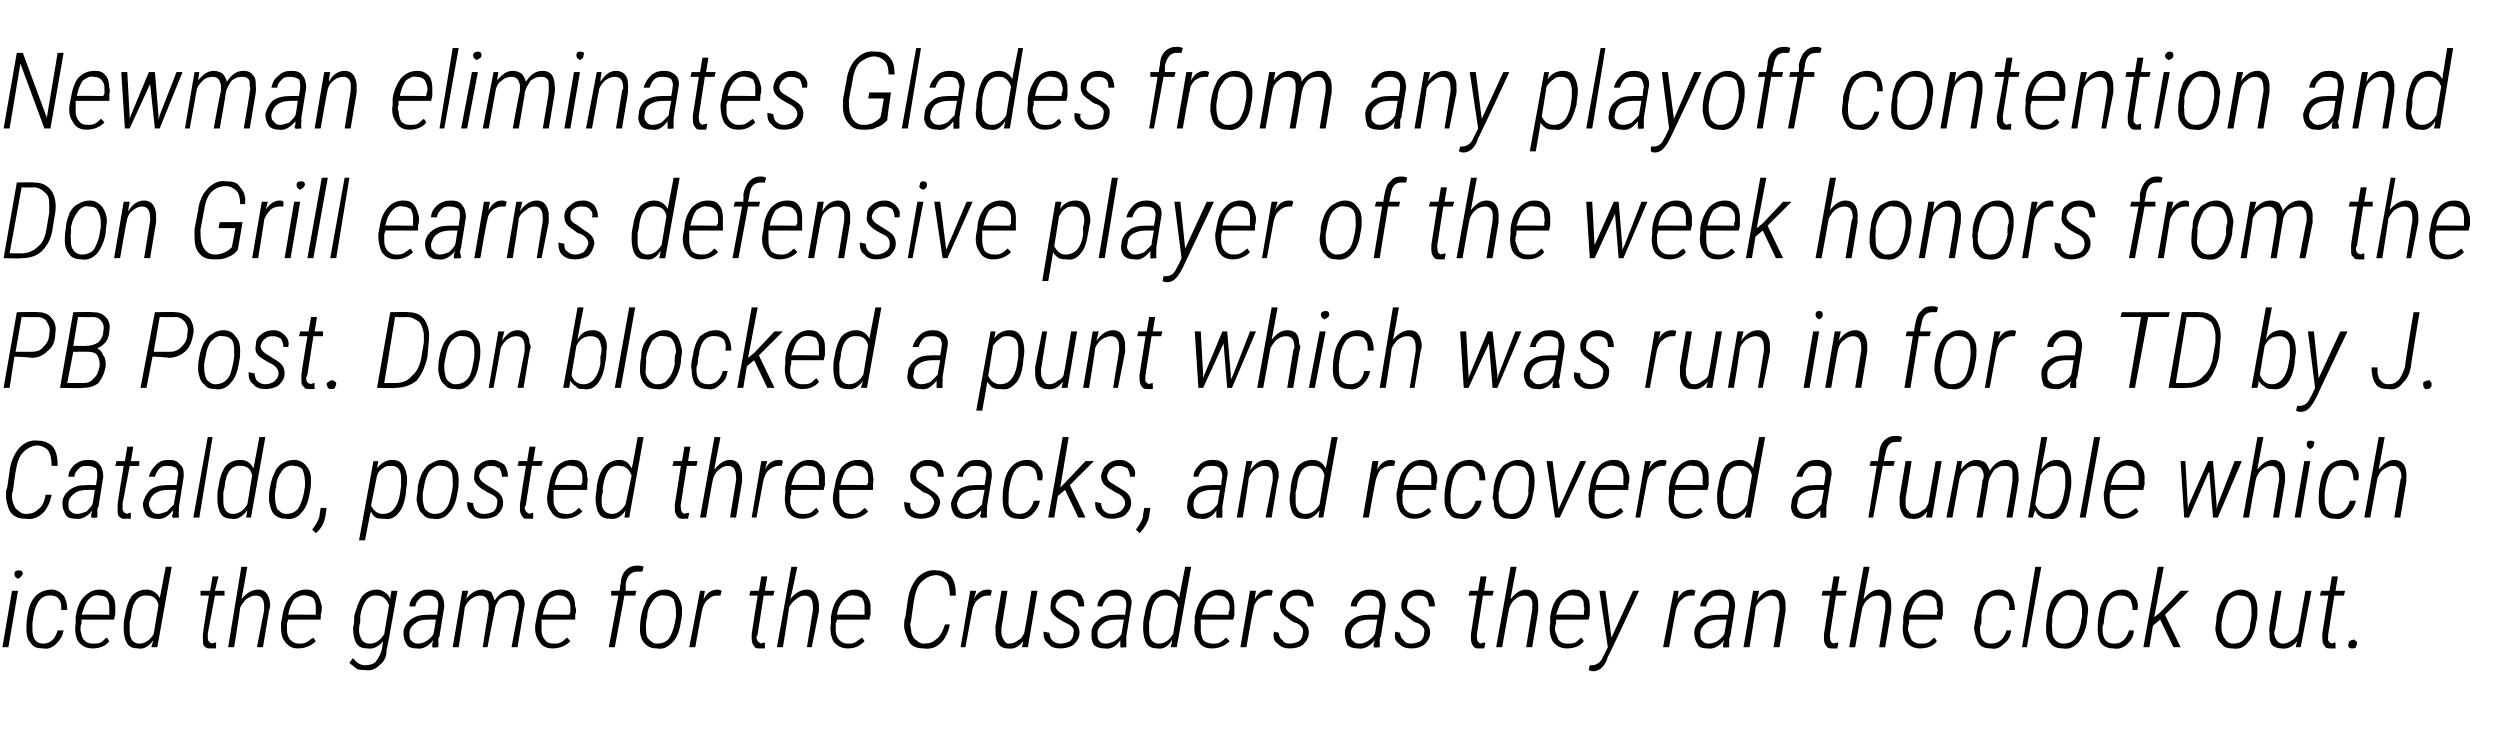
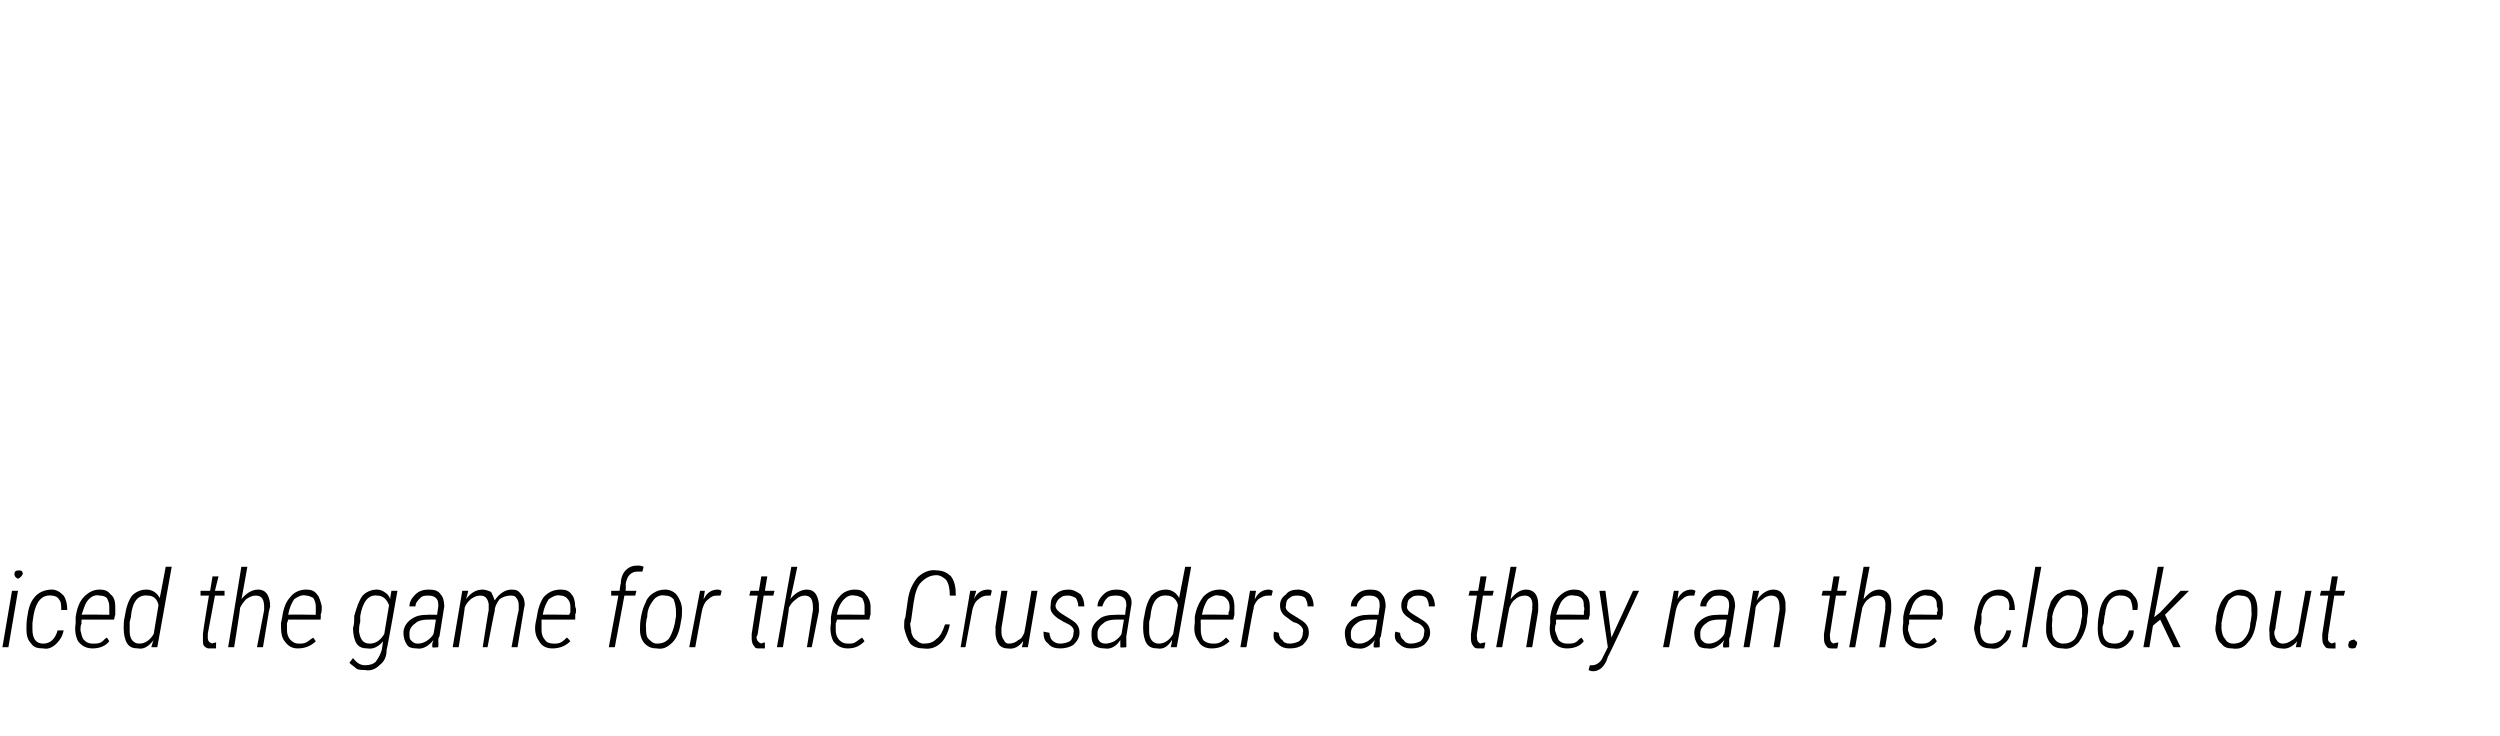
<svg xmlns="http://www.w3.org/2000/svg" version="1.1" width="208.2px" height="61.3px" viewBox="0 -4 208.2 61.3" style="top:-4px">
  <desc>Newman eliminates Glades from any playoff contention and Don Grill earns defensive player of the week honors from the...</desc>
  <defs />
  <g id="Polygon173830">
    <path d="m.7 49.9l-.5 0l.8-4.7l.5 0l-.8 4.7zm.8-5.7c-.2-.1-.3-.2-.3-.4c0-.2.1-.3.4-.3c.2 0 .3.1.3.3c-.1.2-.2.3-.4.4c0 0 0 0 0 0zm1.2 4.2c0 .8.3 1.2.9 1.2c.6 0 1-.4 1.2-1.1c0 0 .5 0 .5 0c-.1.5-.3.8-.6 1.1c-.3.3-.7.5-1.1.4c-.5 0-.8-.1-1-.4c-.3-.3-.4-.7-.4-1.2c0-.3 0-.7.1-1.2c.1-.7.3-1.2.7-1.6c.3-.3.8-.5 1.3-.5c.4 0 .7.2 1 .5c.2.3.3.7.3 1.2c0 0-.5 0-.5 0c0-.4 0-.7-.2-.9c-.1-.2-.4-.3-.6-.3c-.8-.1-1.3.5-1.5 1.6c-.01.01-.1.7-.1.7l0 .3l0 .2c0 0-.02-.03 0 0zm6.4 1c-.3.4-.8.6-1.4.6c-.5 0-.9-.2-1.2-.6c-.2-.4-.3-.9-.2-1.5c0 0 0-.5 0-.5c.1-.7.3-1.3.7-1.7c.4-.4.8-.6 1.3-.6c.4 0 .7.1.9.4c.3.2.4.6.4 1c0 .2 0 .5 0 .7c-.02 0-.1.4-.1.4l-2.7 0c0 0-.04.29 0 .3c-.1.2-.1.4-.1.6c.1.3.1.6.3.8c.2.2.4.3.7.3c.3 0 .5 0 .7-.1c.2-.1.3-.3.5-.4c0-.02.2.3.2.3c0 0 .03.01 0 0zm-.8-3.8c-.4-.1-.7.1-.9.3c-.3.3-.4.7-.6 1.3c.04-.04 2.3 0 2.3 0c0 0 .02-.17 0-.2c0-.1 0-.3 0-.5c0-.3-.1-.5-.2-.7c-.1-.1-.3-.2-.6-.2zm3.9-.5c.5 0 .9.3 1.1.7c.01.04.5-2.6.5-2.6l.5 0l-1.2 6.7l-.5 0c0 0 .16-.56.2-.6c-.4.5-.8.8-1.3.7c-.4 0-.7-.1-.9-.4c-.2-.3-.3-.8-.3-1.3c0-.3 0-.6.1-1c.1-.7.3-1.3.6-1.7c.3-.3.7-.5 1.2-.5zm-1.4 2.7c0 .3 0 .6 0 .8c0 .6.3 1 .8 1c.5 0 .9-.3 1.2-.8c0 0 .4-2.4.4-2.4c-.1-.5-.4-.8-.9-.8c-.8-.1-1.3.5-1.4 1.8c0 0-.1.4-.1.4zm7.4-3.8l-.3 1.2l.8 0l0 .4l-.8 0l-.6 3.2c0 0 .03.23 0 .2c0 .4.1.5.4.6c-.03-.05.3-.1.3-.1c0 0-.02.46 0 .5c-.2 0-.3 0-.5 0c-.2 0-.3 0-.5-.2c-.1-.1-.1-.3-.1-.6c0-.1 0-.3 0-.4c-.03-.01.5-3.2.5-3.2l-.7 0l0-.4l.8 0l.2-1.2l.5 0zm1.9 1.9c.4-.5.9-.8 1.4-.8c.6 0 .9.4 1 1.2c-.04-.04 0 .2 0 .2l-.1.4l-.5 3l-.5 0l.6-3.1c0 0-.01-.24 0-.2c0-.7-.2-1-.7-1c-.3 0-.5.1-.8.3c-.2.2-.4.5-.5.7c.02.05-.5 3.3-.5 3.3l-.5 0l1.1-6.7l.5 0c0 0-.48 2.74-.5 2.7zm6.2 3.5c-.4.4-.9.6-1.5.6c-.5 0-.8-.2-1.1-.6c-.3-.4-.3-.9-.3-1.5c0 0 .1-.5.1-.5c.1-.7.3-1.3.7-1.7c.3-.4.8-.6 1.3-.6c.4 0 .7.1.9.4c.2.2.3.6.4 1c0 .2 0 .5-.1.7c.04 0 0 .4 0 .4l-2.7 0c0 0-.08.29-.1.3c0 .2 0 .4 0 .6c0 .3.1.6.3.8c.2.2.4.3.7.3c.2 0 .4 0 .6-.1c.2-.1.4-.3.6-.4c-.04-.02.2.3.2.3c0 0-.01.01 0 0zm-.8-3.8c-.4-.1-.7.1-1 .3c-.2.3-.4.7-.5 1.3c0-.04 2.3 0 2.3 0c0 0-.02-.17 0-.2c0-.1 0-.3 0-.5c0-.3-.1-.5-.2-.7c-.2-.1-.4-.2-.6-.2zm5.9-.5c.2 0 .5.1.6.2c.2.1.4.3.5.6c-.03-.04.1-.7.1-.7l.5 0c0 0-.85 4.86-.9 4.9c0 .6-.2 1-.6 1.3c-.3.3-.7.5-1.2.4c-.2 0-.5 0-.7-.1c-.2-.2-.4-.3-.6-.5c0 0 .3-.4.3-.4c.3.4.6.6 1 .6c.4 0 .7-.1.9-.3c.2-.3.4-.6.5-1c0 0 .1-.7.1-.7c-.3.4-.8.7-1.3.6c-.4 0-.7-.1-.9-.4c-.2-.3-.3-.8-.3-1.3c.1-.3.1-.6.1-1c.2-.7.4-1.3.7-1.7c.3-.3.7-.5 1.2-.5zm-1.4 2.7c-.1.3-.1.6-.1.8c.1.6.3 1 .9 1c.5 0 .9-.3 1.2-.8c0 0 .4-2.4.4-2.4c-.2-.5-.5-.8-1-.8c-.7-.1-1.2.5-1.4 1.7c0 0 0 .5 0 .5zm6 2.1c0-.1 0-.2 0-.3c0 0 .1-.3.1-.3c-.4.5-.9.8-1.4.7c-.4 0-.7-.1-.8-.3c-.2-.3-.3-.6-.3-1c0-.4.2-.8.6-1.1c.4-.3.8-.4 1.4-.4c-.01-.02.8 0 .8 0c0 0 .09-.69.1-.7c0-.3 0-.5-.2-.7c-.1-.1-.3-.2-.6-.2c-.3 0-.5 0-.7.2c-.2.2-.4.4-.4.7c0 0-.5 0-.5 0c0-.4.2-.7.5-1c.3-.3.7-.4 1.1-.4c.5 0 .8.1 1 .4c.2.2.3.6.3 1c0 0-.4 2.5-.4 2.5c-.1.1-.1.3-.1.4c.03.03 0 .5 0 .5l0 0c0 0-.47.05-.5 0zm-1.2-.3c.3 0 .5-.1.7-.2c.3-.2.5-.4.6-.6c.03-.05.2-1.2.2-1.2c0 0-.65-.01-.7 0c-.4 0-.8.1-1 .3c-.3.2-.5.5-.5.8c0 .3 0 .5.1.6c.2.2.3.3.6.3zm4.2-4.4c0 0-.17.71-.2.7c.4-.5.8-.8 1.4-.8c.2 0 .5.1.7.2c.1.2.2.4.3.7c.4-.6.9-.9 1.4-.9c.4 0 .6.1.8.4c.2.2.3.5.3.9c-.03.05-.1.5-.1.5l-.5 3l-.5 0c0 0 .56-3.06.6-3.1c0-.1 0-.2 0-.4c0-.3-.1-.5-.2-.6c-.1-.2-.3-.2-.5-.2c-.3 0-.6.1-.9.3c-.2.3-.4.6-.4 1c-.02-.04-.6 3-.6 3l-.4 0c0 0 .48-3.1.5-3.1c0-.1 0-.3 0-.4c0 0 0-.1 0-.1c-.1-.5-.3-.7-.7-.7c-.3 0-.5.1-.8.3c-.2.2-.4.4-.5.7c.03.04-.5 3.3-.5 3.3l-.5 0l.8-4.7l.5 0zm8.5 4.2c-.4.4-.9.6-1.5.6c-.5 0-.9-.2-1.1-.6c-.3-.4-.4-.9-.3-1.5c0 0 .1-.5.1-.5c.1-.7.3-1.3.6-1.7c.4-.4.8-.6 1.4-.6c.4 0 .7.1.9.4c.2.2.3.6.3 1c.1.2.1.5 0 .7c.02 0 0 .4 0 .4l-2.8 0c0 0 0 .29 0 .3c0 .2 0 .4 0 .6c0 .3.1.6.3.8c.1.2.4.3.7.3c.2 0 .4 0 .6-.1c.2-.1.4-.3.5-.4c.04-.02.3.3.3.3c0 0-.03.01 0 0zm-.8-3.8c-.4-.1-.7.1-1 .3c-.2.3-.4.7-.5 1.3c-.02-.04 2.2 0 2.2 0c0 0 .07-.17.1-.2c0-.1 0-.3 0-.5c0-.3-.1-.5-.3-.7c-.1-.1-.3-.2-.5-.2zm4 4.3l.8-4.3l-.6 0l0-.4l.7 0c0 0 .06-.58.1-.6c0-.5.2-.9.4-1.1c.3-.3.6-.4 1-.4c.1 0 .3 0 .5.1c0 0-.1.4-.1.4c-.2 0-.3 0-.4 0c-.5 0-.9.3-1 1.1c.04-.01 0 .5 0 .5l.9 0l-.1.4l-.9 0l-.8 4.3l-.5 0zm4.7-4.8c.4 0 .8.2 1 .5c.2.3.4.7.4 1.2c0 .3 0 .6-.1 1c-.1.7-.3 1.3-.7 1.7c-.4.4-.8.6-1.3.5c-.4 0-.7-.1-1-.4c-.2-.2-.4-.6-.4-1.1c0 0 0-.2 0-.2c0-.2 0-.5.1-1c.1-.5.2-.8.4-1.2c.1-.3.4-.6.6-.7c.3-.2.6-.3 1-.3zm-1.6 3.1c0 .4 0 .8.2 1c.2.2.4.4.7.4c.4 0 .7-.1 1-.4c.2-.3.4-.8.5-1.3c0-.02.1-.6.1-.6c0 0-.01-.35 0-.3c0-.5-.1-.8-.2-1.1c-.2-.2-.4-.3-.7-.3c-.4-.1-.8.1-1 .4c-.3.4-.5.8-.5 1.4c-.04-.01-.1.5-.1.5c0 0-.02.3 0 .3zm6.2-2.6c-.1 0-.2 0-.3 0c-.3 0-.5.1-.7.3c-.3.2-.4.5-.5.8c-.02-.04-.6 3.2-.6 3.2l-.5 0l.9-4.7l.4 0c0 0-.12.71-.1.7c.3-.6.7-.8 1.2-.8c0 0 .1 0 .3.1c0 0-.1.4-.1.4zm3.9-1.6l-.2 1.2l.8 0l-.1.4l-.8 0l-.5 3.2c0 0-.05.23-.1.2c0 .4.2.5.4.6c-.01-.05.3-.1.3-.1c0 0 0 .46 0 .5c-.1 0-.3 0-.4 0c-.3 0-.4 0-.5-.2c-.1-.1-.2-.3-.2-.6c0-.1 0-.3 0-.4c-.01-.01.5-3.2.5-3.2l-.7 0l.1-.4l.7 0l.2-1.2l.5 0zm1.9 1.9c.4-.5.9-.8 1.4-.8c.6 0 .9.4 1 1.2c-.01-.04 0 .2 0 .2l0 .4l-.6 3l-.4 0l.5-3.1c0 0 .01-.24 0-.2c0-.7-.2-1-.7-1c-.2 0-.5.1-.7.3c-.3.2-.5.5-.6.7c.04.05-.5 3.3-.5 3.3l-.5 0l1.2-6.7l.5 0c0 0-.56 2.74-.6 2.7zm6.2 3.5c-.4.4-.8.6-1.4.6c-.5 0-.9-.2-1.2-.6c-.2-.4-.3-.9-.2-1.5c0 0 0-.5 0-.5c.1-.7.3-1.3.7-1.7c.3-.4.8-.6 1.3-.6c.4 0 .7.1.9.4c.2.2.4.6.4 1c0 .2 0 .5 0 .7c-.04 0-.1.4-.1.4l-2.7 0c0 0-.06.29-.1.3c0 .2 0 .4 0 .6c0 .3.1.6.3.8c.2.2.4.3.7.3c.2 0 .5 0 .6-.1c.2-.1.4-.3.6-.4c-.02-.02.2.3.2.3c0 0 .01.01 0 0zm-.8-3.8c-.4-.1-.7.1-.9.3c-.3.3-.5.7-.6 1.3c.02-.04 2.3 0 2.3 0c0 0 0-.17 0-.2c0-.1 0-.3 0-.5c0-.3-.1-.5-.2-.7c-.2-.1-.4-.2-.6-.2zm7.9 2.4c-.1.6-.4 1.2-.7 1.5c-.4.4-.9.6-1.5.5c-.4 0-.8-.1-1.1-.4c-.2-.3-.4-.8-.5-1.3c0 0 0-.3 0-.3c0-.2 0-.4.1-.6c0 0 .2-1.4.2-1.4c.1-.8.4-1.4.8-1.9c.4-.4 1-.7 1.6-.6c.5 0 .9.2 1.2.5c.3.4.4.9.4 1.6c0 0-.5 0-.5 0c0-.6-.1-1-.3-1.3c-.2-.2-.5-.4-.8-.4c-.5 0-.9.2-1.3.6c-.3.3-.5.9-.6 1.6c0-.04-.2 1.4-.2 1.4c0 0-.05.38-.1.4c0 .3.1.6.1.8c.1.3.2.5.4.6c.2.2.4.3.6.3c.5 0 .8-.1 1.1-.4c.3-.2.5-.6.7-1.2c0 0 .4 0 .4 0zm3.4-2.4c-.1 0-.2 0-.3 0c-.2 0-.5.1-.7.3c-.3.2-.4.5-.5.8c0-.04-.6 3.2-.6 3.2l-.4 0l.8-4.7l.5 0c0 0-.19.71-.2.7c.3-.6.7-.8 1.2-.8c.1 0 .2 0 .3.1c0 0-.1.4-.1.4zm2.7 3.8c-.3.4-.7.7-1.3.6c-.3 0-.5-.1-.7-.3c-.2-.3-.3-.6-.3-1.1c.02.04 0-.4 0-.4l.5-3l.5 0c0 0-.48 3.05-.5 3.1c0 .1 0 .2 0 .4c0 .2.1.5.2.6c.1.2.2.3.4.3c.3 0 .6-.1.8-.3c.3-.1.4-.4.5-.6c.03-.02.6-3.5.6-3.5l.5 0l-.8 4.7l-.5 0c0 0 .14-.51.1-.5zm4.2-.7c.1-.3-.1-.6-.6-.8c.04-.01-.2-.1-.2-.1c0 0-.45-.29-.5-.3c-.4-.3-.7-.6-.6-1.1c0-.4.1-.7.4-.9c.3-.3.7-.4 1.1-.4c.4 0 .7.2 1 .4c.2.3.3.6.3 1c0 0-.5 0-.5 0c0-.3-.1-.5-.2-.7c-.2-.1-.4-.2-.6-.2c-.3 0-.5 0-.7.2c-.2.1-.3.3-.4.6c0 .3.2.5.5.7c0 0 .8.5.8.5c.5.3.7.6.7 1.1c0 .4-.2.7-.5 1c-.3.2-.7.3-1.1.3c-.4 0-.8-.1-1-.4c-.3-.2-.4-.5-.4-1c0 0 .5.1.5.1c0 .2.1.5.2.6c.2.2.4.3.7.3c.3 0 .6-.1.8-.2c.2-.2.3-.4.3-.7zm3.9 1.2c0-.1 0-.2 0-.3c0 0 0-.3 0-.3c-.3.5-.8.8-1.3.7c-.4 0-.7-.1-.9-.3c-.2-.3-.2-.6-.2-1c0-.4.2-.8.6-1.1c.3-.3.8-.4 1.4-.4c-.03-.02.8 0 .8 0c0 0 .07-.69.1-.7c0-.3 0-.5-.2-.7c-.1-.1-.3-.2-.6-.2c-.3 0-.6 0-.8.2c-.2.2-.3.4-.4.7c0 0-.4 0-.4 0c0-.4.2-.7.5-1c.3-.3.7-.4 1.1-.4c.4 0 .8.1 1 .4c.2.2.3.6.2 1c0 0-.4 2.5-.4 2.5c0 .1 0 .3 0 .4c.01.03 0 .5 0 .5l0 0c0 0-.49.05-.5 0zm-1.2-.3c.2 0 .5-.1.7-.2c.3-.2.5-.4.6-.6c.01-.05.2-1.2.2-1.2c0 0-.67-.01-.7 0c-.4 0-.8.1-1 .3c-.3.2-.5.5-.5.8c0 .3 0 .5.1.6c.1.2.3.3.6.3zm5-4.5c.5 0 .9.3 1.1.7c-.01.04.5-2.6.5-2.6l.5 0l-1.2 6.7l-.5 0c0 0 .14-.56.1-.6c-.3.5-.7.8-1.2.7c-.4 0-.7-.1-.9-.4c-.2-.3-.3-.8-.3-1.3c0-.3 0-.6.1-1c.1-.7.3-1.3.6-1.7c.3-.3.7-.5 1.2-.5zm-1.4 2.7c0 .3 0 .6 0 .8c0 .6.3 1 .8 1c.5 0 .9-.3 1.2-.8c0 0 .4-2.4.4-2.4c-.1-.5-.5-.8-.9-.8c-.8-.1-1.3.5-1.4 1.8c0 0-.1.4-.1.4zm6.7 1.6c-.4.4-.9.6-1.5.6c-.5 0-.9-.2-1.1-.6c-.3-.4-.4-.9-.3-1.5c0 0 0-.5 0-.5c.1-.7.4-1.3.7-1.7c.4-.4.8-.6 1.4-.6c.4 0 .6.1.9.4c.2.2.3.6.3 1c0 .2 0 .5 0 .7c.01 0-.1.4-.1.4l-2.7 0c0 0-.02.29 0 .3c0 .2 0 .4 0 .6c0 .3.1.6.2.8c.2.2.5.3.8.3c.2 0 .4 0 .6-.1c.2-.1.4-.3.5-.4c.02-.02.3.3.3.3c0 0-.05.01 0 0zm-.9-3.8c-.3-.1-.6.1-.9.3c-.2.3-.4.7-.5 1.3c-.04-.04 2.2 0 2.2 0c0 0 .05-.17 0-.2c.1-.1.1-.3.1-.5c0-.3-.1-.5-.3-.7c-.1-.1-.3-.2-.6-.2zm4.4 0c-.1 0-.2 0-.3 0c-.3 0-.5.1-.8.3c-.2.2-.4.5-.4.8c-.04-.04-.6 3.2-.6 3.2l-.5 0l.8-4.7l.5 0c0 0-.13.71-.1.7c.3-.6.7-.8 1.2-.8c0 0 .1 0 .3.1c0 0-.1.4-.1.4zm2.6 3.1c.1-.3-.1-.6-.5-.8c-.05-.01-.3-.1-.3-.1c0 0-.44-.29-.4-.3c-.5-.3-.7-.6-.7-1.1c0-.4.2-.7.5-.9c.2-.3.6-.4 1-.4c.4 0 .8.2 1 .4c.2.3.3.6.3 1c0 0-.5 0-.5 0c0-.3-.1-.5-.2-.7c-.1-.1-.3-.2-.6-.2c-.3 0-.5 0-.7.2c-.2.1-.3.3-.3.6c-.1.3.1.5.4.7c0 0 .8.5.8.5c.5.3.7.6.7 1.1c0 .4-.2.7-.5 1c-.3.2-.6.3-1.1.3c-.4 0-.7-.1-1-.4c-.3-.2-.4-.5-.3-1c0 0 .4.1.4.1c0 .2.1.5.3.6c.1.2.3.3.6.3c.3 0 .6-.1.8-.2c.2-.2.3-.4.3-.7zm5.9 1.2c0-.1 0-.2 0-.3c0 0 .1-.3.1-.3c-.4.5-.9.8-1.4.7c-.4 0-.7-.1-.9-.3c-.1-.3-.2-.6-.2-1c0-.4.2-.8.6-1.1c.4-.3.8-.4 1.4-.4c-.01-.02.8 0 .8 0c0 0 .09-.69.1-.7c0-.3 0-.5-.2-.7c-.1-.1-.3-.2-.6-.2c-.3 0-.5 0-.7.2c-.2.2-.4.4-.4.7c0 0-.5 0-.5 0c0-.4.2-.7.5-1c.3-.3.7-.4 1.1-.4c.5 0 .8.1 1 .4c.2.2.3.6.3 1c0 0-.4 2.5-.4 2.5c-.1.1-.1.3-.1.4c.03.03 0 .5 0 .5l0 0c0 0-.47.05-.5 0zm-1.2-.3c.3 0 .5-.1.7-.2c.3-.2.5-.4.6-.6c.03-.05.2-1.2.2-1.2c0 0-.65-.01-.7 0c-.4 0-.8.1-1 .3c-.3.2-.5.5-.5.8c0 .3 0 .5.1.6c.2.2.3.3.6.3zm5.4-.9c.1-.3-.1-.6-.5-.8c-.05-.01-.3-.1-.3-.1c0 0-.44-.29-.4-.3c-.5-.3-.7-.6-.7-1.1c0-.4.2-.7.4-.9c.3-.3.7-.4 1.1-.4c.4 0 .8.2 1 .4c.2.3.3.6.3 1c0 0-.5 0-.5 0c0-.3-.1-.5-.2-.7c-.1-.1-.3-.2-.6-.2c-.3 0-.5 0-.7.2c-.2.1-.3.3-.3.6c-.1.3.1.5.4.7c0 0 .8.5.8.5c.5.3.7.6.7 1.1c0 .4-.2.7-.5 1c-.3.2-.6.3-1.1.3c-.4 0-.7-.1-1-.4c-.3-.2-.4-.5-.3-1c0 0 .4.1.4.1c0 .2.1.5.3.6c.1.2.3.3.6.3c.3 0 .6-.1.8-.2c.2-.2.3-.4.3-.7zm5.2-4.7l-.2 1.2l.8 0l-.1.4l-.8 0l-.5 3.2c0 0-.03.23 0 .2c0 .4.1.5.3.6c.01-.05.4-.1.4-.1c0 0-.07.46-.1.5c-.1 0-.3 0-.4 0c-.2 0-.4 0-.5-.2c-.1-.1-.2-.3-.2-.6c0-.1 0-.3 0-.4c.01-.01.5-3.2.5-3.2l-.7 0l.1-.4l.7 0l.2-1.2l.5 0zm2 1.9c.4-.5.8-.8 1.3-.8c.6 0 1 .4 1 1.2c.01-.04 0 .2 0 .2l0 .4l-.5 3l-.5 0l.5-3.1c0 0 .03-.24 0-.2c.1-.7-.2-1-.6-1c-.3 0-.6.1-.8.3c-.3.2-.4.5-.5.7c-.03.05-.6 3.3-.6 3.3l-.5 0l1.2-6.7l.5 0c0 0-.53 2.74-.5 2.7zm6.1 3.5c-.3.4-.8.6-1.4.6c-.5 0-.9-.2-1.2-.6c-.2-.4-.3-.9-.2-1.5c0 0 0-.5 0-.5c.1-.7.3-1.3.7-1.7c.4-.4.8-.6 1.3-.6c.4 0 .7.1.9.4c.3.2.4.6.4 1c0 .2 0 .5 0 .7c-.01 0-.1.4-.1.4l-2.7 0c0 0-.04.29 0 .3c-.1.2-.1.4-.1.6c.1.3.2.6.3.8c.2.2.4.3.7.3c.3 0 .5 0 .7-.1c.2-.1.3-.3.5-.4c0-.02.2.3.2.3c0 0 .03.01 0 0zm-.8-3.8c-.4-.1-.7.1-.9.3c-.3.3-.4.7-.6 1.3c.04-.04 2.3 0 2.3 0c0 0 .03-.17 0-.2c0-.1.1-.3 0-.5c0-.3 0-.5-.2-.7c-.1-.1-.3-.2-.6-.2zm3.1 3.5l1.8-3.9l.5 0c0 0-2.55 5.51-2.6 5.5c-.1.4-.3.7-.5.9c-.2.2-.5.3-.7.3c-.1 0-.2 0-.4-.1c0 .01.1-.4.1-.4c0 0 .17 0 .2 0c.3 0 .7-.2.9-.7c-.01.03.4-.8.4-.8l-.7-4.7l.5 0l.5 3.9zm6.9-3.5c-.1 0-.2 0-.3 0c-.3 0-.5.1-.7.3c-.3.2-.4.5-.5.8c-.02-.04-.6 3.2-.6 3.2l-.5 0l.9-4.7l.4 0c0 0-.11.71-.1.7c.3-.6.7-.8 1.2-.8c0 0 .1 0 .3.1c0 0-.1.4-.1.4zm2.4 4.3c0-.1 0-.2 0-.3c0 0 .1-.3.1-.3c-.4.5-.9.8-1.4.7c-.4 0-.7-.1-.8-.3c-.2-.3-.3-.6-.3-1c0-.4.2-.8.6-1.1c.4-.3.8-.4 1.4-.4c-.01-.02.8 0 .8 0c0 0 .09-.69.1-.7c0-.3 0-.5-.2-.7c-.1-.1-.3-.2-.6-.2c-.3 0-.5 0-.7.2c-.2.2-.4.4-.4.7c0 0-.5 0-.5 0c0-.4.2-.7.5-1c.3-.3.7-.4 1.1-.4c.5 0 .8.1 1 .4c.2.2.3.6.3 1c0 0-.4 2.5-.4 2.5c-.1.1-.1.3-.1.4c.03.03 0 .5 0 .5l0 0c0 0-.47.05-.5 0zm-1.2-.3c.3 0 .5-.1.7-.2c.3-.2.5-.4.6-.6c.03-.05.2-1.2.2-1.2c0 0-.65-.01-.7 0c-.4 0-.8.1-1 .3c-.3.2-.5.5-.5.8c0 .3 0 .5.1.6c.2.2.3.3.6.3zm4.2-4.4c0 0-.17.75-.2.8c.4-.6.9-.9 1.4-.9c.6 0 .9.4 1 1.1c-.02 0 0 .3 0 .3l0 .4l-.5 3l-.5 0l.5-3.1c0 0 .01-.24 0-.2c0-.7-.2-1-.7-1c-.2 0-.5.1-.7.3c-.3.2-.5.4-.6.7c.05.04-.5 3.3-.5 3.3l-.5 0l.8-4.7l.5 0zm6.7-1.2l-.2 1.2l.8 0l-.1.4l-.8 0l-.5 3.2c0 0-.02.23 0 .2c0 .4.1.5.3.6c.02-.05.4-.1.4-.1c0 0-.07.46-.1.5c-.1 0-.3 0-.4 0c-.2 0-.4 0-.5-.2c-.1-.1-.2-.3-.2-.6c0-.1 0-.3 0-.4c.01-.01.5-3.2.5-3.2l-.7 0l.1-.4l.7 0l.2-1.2l.5 0zm2 1.9c.4-.5.8-.8 1.3-.8c.6 0 1 .4 1 1.2c.01-.04 0 .2 0 .2l0 .4l-.5 3l-.5 0l.5-3.1c0 0 .03-.24 0-.2c.1-.7-.2-1-.6-1c-.3 0-.6.1-.8.3c-.3.2-.4.5-.5.7c-.03.05-.6 3.3-.6 3.3l-.5 0l1.2-6.7l.5 0c0 0-.53 2.74-.5 2.7zm6.1 3.5c-.3.4-.8.6-1.4.6c-.5 0-.9-.2-1.2-.6c-.2-.4-.3-.9-.2-1.5c0 0 0-.5 0-.5c.1-.7.3-1.3.7-1.7c.4-.4.8-.6 1.3-.6c.4 0 .7.1.9.4c.3.2.4.6.4 1c0 .2 0 .5 0 .7c-.01 0-.1.4-.1.4l-2.7 0c0 0-.03.29 0 .3c-.1.2-.1.4-.1.6c.1.3.2.6.3.8c.2.2.4.3.7.3c.3 0 .5 0 .7-.1c.2-.1.3-.3.5-.4c.01-.02.2.3.2.3c0 0 .04.01 0 0zm-.8-3.8c-.3-.1-.7.1-.9.3c-.3.3-.4.7-.6 1.3c.05-.04 2.3 0 2.3 0c0 0 .03-.17 0-.2c.1-.1.1-.3 0-.5c0-.3 0-.5-.2-.7c-.1-.1-.3-.2-.6-.2zm4.4 2.8c0 .8.3 1.2.9 1.2c.7 0 1.1-.4 1.3-1.1c0 0 .4 0 .4 0c-.1.5-.2.8-.6 1.1c-.3.3-.6.5-1.1.4c-.4 0-.8-.1-1-.4c-.2-.3-.3-.7-.4-1.2c0-.3.1-.7.2-1.2c.1-.7.3-1.2.6-1.6c.4-.3.8-.5 1.3-.5c.5 0 .8.2 1 .5c.2.3.3.7.3 1.2c0 0-.5 0-.5 0c.1-.4 0-.7-.1-.9c-.2-.2-.4-.3-.7-.3c-.8-.1-1.3.5-1.5 1.6c.05.01 0 .7 0 .7l-.1.3l0 .2c0 0 .03-.03 0 0zm3.9 1.5l-.4 0l1.1-6.7l.5 0l-1.2 6.7zm3.7-4.8c.4 0 .7.2 1 .5c.2.3.4.7.4 1.2c0 .3-.1.6-.1 1c-.1.7-.4 1.3-.7 1.7c-.4.4-.8.6-1.3.5c-.4 0-.8-.1-1-.4c-.2-.2-.4-.6-.4-1.1c0 0 0-.2 0-.2c0-.2 0-.5.1-1c0-.5.2-.8.3-1.2c.2-.3.4-.6.7-.7c.3-.2.6-.3 1-.3zm-1.6 3.1c0 .4 0 .8.2 1c.1.2.4.4.7.4c.4 0 .7-.1 1-.4c.2-.3.4-.8.5-1.3c-.02-.02.1-.6.1-.6c0 0-.02-.35 0-.3c0-.5-.1-.8-.2-1.1c-.2-.2-.4-.3-.8-.3c-.3-.1-.7.1-.9.4c-.3.4-.5.8-.6 1.4c.04-.01 0 .5 0 .5c0 0-.04.3 0 .3zm4.2.2c0 .8.3 1.2 1 1.2c.6 0 1-.4 1.2-1.1c0 0 .4 0 .4 0c0 .5-.2.8-.5 1.1c-.3.3-.7.5-1.2.4c-.4 0-.7-.1-1-.4c-.2-.3-.3-.7-.3-1.2c0-.3 0-.7.1-1.2c.1-.7.3-1.2.7-1.6c.3-.3.7-.5 1.3-.5c.4 0 .7.2.9.5c.3.3.4.7.3 1.2c0 0-.4 0-.4 0c0-.4-.1-.7-.2-.9c-.2-.2-.4-.3-.7-.3c-.8-.1-1.3.5-1.4 1.6c-.04.01-.1.7-.1.7l-.1.3l0 .2c0 0 .04-.03 0 0zm4.8-.8l-.6.5l-.3 1.8l-.5 0l1.2-6.7l.5 0l-.8 4.2l.5-.4l1.7-1.8l.7 0l-2 2l1.3 2.7l-.6 0l-1.1-2.3zm6.7-2.5c.5 0 .8.2 1.1.5c.2.3.3.7.3 1.2c0 .3 0 .6-.1 1c-.1.7-.3 1.3-.7 1.7c-.3.4-.7.6-1.3.5c-.4 0-.7-.1-.9-.4c-.3-.2-.4-.6-.5-1.1c0 0 0-.2 0-.2c0-.2.1-.5.1-1c.1-.5.2-.8.4-1.2c.2-.3.4-.6.7-.7c.3-.2.6-.3.9-.3zm-1.6 3.1c0 .4.1.8.3 1c.1.2.3.4.7.4c.3 0 .7-.1.9-.4c.3-.3.5-.8.5-1.3c.04-.02.1-.6.1-.6c0 0 .04-.35 0-.3c0-.5 0-.8-.2-1.1c-.1-.2-.4-.3-.7-.3c-.4-.1-.7.1-1 .4c-.2.4-.4.8-.5 1.4c.01-.01-.1.5-.1.5c0 0 .03.3 0 .3zm6.3 1.2c-.3.4-.8.7-1.3.6c-.3 0-.6-.1-.8-.3c-.2-.3-.2-.6-.2-1.1c-.04.04 0-.4 0-.4l.5-3l.5 0c0 0-.53 3.05-.5 3.1c0 .1-.1.2-.1.4c0 .2.1.5.2.6c.1.2.3.3.5.3c.3 0 .5-.1.8-.3c.2-.1.4-.4.5-.6c-.03-.02.6-3.5.6-3.5l.5 0l-.9 4.7l-.4 0c0 0 .09-.51.1-.5zm3.4-5.4l-.2 1.2l.8 0l-.1.4l-.8 0l-.5 3.2c0 0-.04.23 0 .2c-.1.4.1.5.3.6c0-.05.3-.1.3-.1c0 0 .01.46 0 .5c-.1 0-.3 0-.4 0c-.2 0-.4 0-.5-.2c-.1-.1-.2-.3-.2-.6c0-.1 0-.3 0-.4c-.01-.01.5-3.2.5-3.2l-.7 0l.1-.4l.7 0l.2-1.2l.5 0zm.9 5.6c0-.1 0-.2.1-.2c.1-.1.1-.1.2-.1c.2-.1.2 0 .3.1c.1 0 .1.1.1.2c0 .1-.1.2-.1.3c-.1.1-.2.1-.3.1c-.1 0-.2 0-.3-.1c0-.1-.1-.2 0-.3z" stroke="none" fill="#000" />
  </g>
  <g id="Polygon173829">
-     <path d="m4.3 37.2c-.1.6-.4 1.2-.7 1.5c-.4.4-.9.6-1.5.5c-.4 0-.8-.1-1.1-.4c-.3-.3-.4-.8-.5-1.3c0 0 0-.3 0-.3c0-.2 0-.4.1-.6c0 0 .2-1.4.2-1.4c.1-.8.4-1.4.8-1.9c.4-.4.9-.7 1.6-.6c.5 0 .9.2 1.2.5c.3.4.4.9.4 1.6c0 0-.5 0-.5 0c0-.6-.1-1-.3-1.3c-.2-.2-.5-.4-.9-.4c-.4 0-.8.2-1.2.6c-.3.3-.5.9-.6 1.6c-.01-.04-.2 1.4-.2 1.4c0 0-.06.38-.1.4c0 .3 0 .6.1.8c.1.3.2.5.4.6c.2.2.4.3.6.3c.5 0 .8-.1 1.1-.4c.3-.2.5-.6.6-1.2c0 0 .5 0 .5 0zm3.3 1.9c0-.1 0-.2 0-.3c0 0 .1-.3.1-.3c-.4.5-.9.8-1.4.7c-.4 0-.7-.1-.8-.3c-.2-.3-.3-.6-.3-1c0-.4.2-.8.6-1.1c.4-.3.8-.4 1.4-.4c-.01-.02.8 0 .8 0c0 0 .09-.69.1-.7c0-.3 0-.5-.1-.7c-.2-.1-.4-.2-.7-.2c-.3 0-.5 0-.7.2c-.2.2-.4.4-.4.7c0 0-.5 0-.5 0c0-.4.2-.7.5-1c.4-.3.7-.4 1.2-.4c.4 0 .7.1.9.4c.2.2.3.6.3 1c0 0-.4 2.5-.4 2.5c-.1.1-.1.3-.1.4c.03.03 0 .5 0 .5l0 0c0 0-.47.05-.5 0zm-1.2-.3c.3 0 .5-.1.8-.2c.2-.2.4-.4.5-.6c.03-.05.2-1.2.2-1.2c0 0-.65-.01-.6 0c-.5 0-.9.1-1.1.3c-.3.2-.5.5-.5.8c0 .3 0 .5.1.6c.2.2.3.3.6.3zm4.7-5.6l-.2 1.2l.7 0l0 .4l-.8 0l-.6 3.2c0 0 .03.23 0 .2c0 .4.1.5.4.6c-.03-.05.3-.1.3-.1c0 0-.01.46 0 .5c-.2 0-.3 0-.5 0c-.2 0-.3 0-.5-.2c-.1-.1-.1-.3-.1-.6c0-.1 0-.3 0-.4c-.03-.01.5-3.2.5-3.2l-.7 0l.1-.4l.7 0l.2-1.2l.5 0zm3.3 5.9c-.1-.1-.1-.2 0-.3c0 0 0-.3 0-.3c-.4.5-.8.8-1.4.7c-.3 0-.6-.1-.8-.3c-.2-.3-.3-.6-.3-1c.1-.4.3-.8.6-1.1c.4-.3.9-.4 1.4-.4c.02-.02.8 0 .8 0c0 0 .12-.69.1-.7c.1-.3 0-.5-.1-.7c-.1-.1-.4-.2-.7-.2c-.3 0-.5 0-.7.2c-.2.2-.3.4-.4.7c0 0-.5 0-.5 0c.1-.4.3-.7.6-1c.3-.3.6-.4 1.1-.4c.4 0 .7.1.9.4c.3.2.3.6.3 1c0 0-.4 2.5-.4 2.5c0 .1 0 .3 0 .4c-.04.03 0 .5 0 .5l0 0c0 0-.54.05-.5 0zm-1.3-.3c.3 0 .5-.1.8-.2c.2-.2.4-.4.6-.6c-.04-.05.2-1.2.2-1.2c0 0-.72-.01-.7 0c-.5 0-.8.1-1.1.3c-.3.2-.4.5-.5.8c0 .3.1.5.2.6c.1.2.3.3.5.3zm3.5.3l-.5 0l1.2-6.7l.4 0l-1.1 6.7zm3.4-4.8c.6 0 .9.3 1.1.7c.02.04.5-2.6.5-2.6l.5 0l-1.2 6.7l-.4 0c0 0 .08-.56.1-.6c-.4.5-.8.8-1.3.7c-.4 0-.7-.1-.9-.4c-.2-.3-.3-.8-.3-1.3c0-.3 0-.6.1-1c.1-.7.3-1.3.6-1.7c.3-.3.7-.5 1.2-.5zm-1.4 2.7c0 .3 0 .6 0 .8c0 .6.3 1 .8 1c.5 0 .9-.3 1.2-.8c0 0 .4-2.4.4-2.4c-.1-.5-.4-.8-.9-.8c-.8-.1-1.3.5-1.4 1.8c0 0-.1.4-.1.4zm5.9-2.7c.4 0 .8.2 1 .5c.3.3.4.7.4 1.2c0 .3 0 .6-.1 1c-.1.7-.3 1.3-.7 1.7c-.3.4-.8.6-1.3.5c-.4 0-.7-.1-1-.4c-.2-.2-.3-.6-.4-1.1c0 0 0-.2 0-.2c0-.2 0-.5.1-1c.1-.5.2-.8.4-1.2c.1-.3.4-.6.6-.7c.3-.2.6-.3 1-.3zm-1.6 3.1c0 .4.1.8.2 1c.2.2.4.4.7.4c.4 0 .7-.1 1-.4c.2-.3.4-.8.5-1.3c0-.02.1-.6.1-.6c0 0 0-.35 0-.3c0-.5-.1-.8-.2-1.1c-.2-.2-.4-.3-.7-.3c-.4-.1-.8.1-1 .4c-.3.4-.5.8-.5 1.4c-.03-.01-.1.5-.1.5c0 0-.01.3 0 .3zm4.2 1.6c-.1.5-.3 1-.8 1.4c0 0-.3-.3-.3-.3c.3-.4.5-.7.6-1.1c-.01.01.1-.7.1-.7l.5 0l-.1.7c0 0 .02-.05 0 0zm4.9.2c-.3 0-.5 0-.7-.1c-.2-.1-.3-.3-.4-.5c-.05-.03-.5 2.4-.5 2.4l-.5 0l1.2-6.6l.4 0c0 0-.1.64-.1.6c.4-.5.8-.7 1.3-.7c.7 0 1.1.5 1.2 1.5c0 0 0 .3 0 .3c0 .3-.1.6-.1 1c-.1.7-.3 1.3-.6 1.6c-.3.4-.7.6-1.2.5zm1.4-2.7c0-.3 0-.5 0-.7c0-.7-.3-1-.8-1c-.3 0-.5 0-.7.2c-.2.1-.4.3-.5.6c0 0-.5 2.5-.5 2.5c.2.4.5.7 1 .7c.7 0 1.2-.5 1.4-1.6c0 0 .1-.7.1-.7zm3.4-2.2c.5 0 .8.2 1 .5c.3.3.4.7.4 1.2c0 .3 0 .6-.1 1c-.1.7-.3 1.3-.7 1.7c-.3.4-.8.6-1.3.5c-.4 0-.7-.1-.9-.4c-.3-.2-.4-.6-.5-1.1c0 0 0-.2 0-.2c0-.2.1-.5.1-1c.1-.5.2-.8.4-1.2c.2-.3.4-.6.7-.7c.3-.2.6-.3.9-.3zm-1.6 3.1c0 .4.1.8.2 1c.2.2.4.4.8.4c.3 0 .7-.1.9-.4c.3-.3.4-.8.5-1.3c.04-.02.1-.6.1-.6c0 0 .04-.35 0-.3c0-.5 0-.8-.2-1.1c-.2-.2-.4-.3-.7-.3c-.4-.1-.7.1-1 .4c-.3.4-.4.8-.5 1.4c0-.01-.1.5-.1.5c0 0 .02.3 0 .3zm6.2.5c.1-.3-.1-.6-.6-.8c.03-.01-.2-.1-.2-.1c0 0-.46-.29-.5-.3c-.4-.3-.7-.6-.6-1.1c0-.4.1-.7.4-.9c.3-.3.7-.4 1.1-.4c.4 0 .7.2 1 .4c.2.3.3.6.3 1c0 0-.5 0-.5 0c0-.3-.1-.5-.2-.7c-.2-.1-.4-.2-.6-.2c-.3 0-.5 0-.7.2c-.2.1-.3.3-.4.6c0 .3.2.5.5.7c0 0 .8.5.8.5c.5.3.7.6.7 1.1c0 .4-.2.7-.5 1c-.3.2-.7.3-1.1.3c-.4 0-.8-.1-1-.4c-.3-.2-.4-.5-.4-1c0 0 .5.1.5.1c0 .2.1.5.2.6c.2.2.4.3.7.3c.3 0 .6-.1.8-.2c.2-.2.3-.4.3-.7zm3.2-4.7l-.2 1.2l.8 0l-.1.4l-.8 0l-.5 3.2c0 0-.05.23-.1.2c0 .4.2.5.4.6c-.01-.05.3-.1.3-.1c0 0 0 .46 0 .5c-.1 0-.3 0-.4 0c-.3 0-.4 0-.5-.2c-.1-.1-.2-.3-.2-.6c0-.1 0-.3 0-.4c-.01-.01.5-3.2.5-3.2l-.7 0l.1-.4l.7 0l.2-1.2l.5 0zm3.9 5.4c-.4.4-.9.6-1.5.6c-.5 0-.9-.2-1.1-.6c-.3-.4-.4-.9-.3-1.5c0 0 .1-.5.1-.5c.1-.7.3-1.3.6-1.7c.4-.4.8-.6 1.4-.6c.4 0 .7.1.9.4c.2.2.3.6.3 1c.1.2 0 .5 0 .7c.02 0 0 .4 0 .4l-2.8 0c0 0 0 .29 0 .3c0 .2 0 .4 0 .6c0 .3.1.6.3.8c.1.2.4.3.7.3c.2 0 .4 0 .6-.1c.2-.1.4-.3.5-.4c.04-.02.3.3.3.3c0 0-.03.01 0 0zm-.9-3.8c-.3-.1-.6.1-.9.3c-.2.3-.4.7-.5 1.3c-.02-.04 2.2 0 2.2 0c0 0 .06-.17.1-.2c0-.1 0-.3 0-.5c0-.3-.1-.5-.3-.7c-.1-.1-.3-.2-.6-.2zm4-.5c.5 0 .8.3 1 .7c.05.04.5-2.6.5-2.6l.5 0l-1.2 6.7l-.4 0c0 0 .1-.56.1-.6c-.3.5-.8.8-1.3.7c-.4 0-.7-.1-.9-.4c-.2-.3-.3-.8-.3-1.3c0-.3.1-.6.1-1c.1-.7.3-1.3.7-1.7c.3-.3.7-.5 1.2-.5zm-1.4 2.7c-.1.3-.1.6-.1.8c0 .6.3 1 .9 1c.4 0 .8-.3 1.1-.8c0 0 .5-2.4.5-2.4c-.2-.5-.5-.8-1-.8c-.8-.1-1.2.5-1.4 1.8c0 0 0 .4 0 .4zm7.3-3.8l-.2 1.2l.8 0l-.1.4l-.8 0l-.5 3.2c0 0-.03.23 0 .2c0 .4.1.5.3.6c.01-.05.4-.1.4-.1c0 0-.08.46-.1.5c-.1 0-.3 0-.4 0c-.2 0-.4 0-.5-.2c-.1-.1-.2-.3-.2-.6c0-.1 0-.3 0-.4c.01-.01.5-3.2.5-3.2l-.7 0l.1-.4l.7 0l.2-1.2l.5 0zm2 1.9c.4-.5.8-.8 1.3-.8c.6 0 .9.4 1 1.2c0-.04 0 .2 0 .2l0 .4l-.5 3l-.5 0l.5-3.1c0 0 .03-.24 0-.2c0-.7-.2-1-.7-1c-.2 0-.5.1-.7.3c-.3.2-.4.5-.5.7c-.04.05-.6 3.3-.6 3.3l-.5 0l1.2-6.7l.5 0c0 0-.54 2.74-.5 2.7zm5.6-.3c-.1 0-.2 0-.3 0c-.2 0-.5.1-.7.3c-.3.2-.4.5-.5.8c0-.04-.6 3.2-.6 3.2l-.4 0l.8-4.7l.5 0c0 0-.2.71-.2.7c.3-.6.7-.8 1.2-.8c.1 0 .2 0 .3.1c0 0-.1.4-.1.4zm3.1 3.8c-.3.4-.8.6-1.4.6c-.5 0-.9-.2-1.2-.6c-.2-.4-.3-.9-.2-1.5c0 0 0-.5 0-.5c.1-.7.3-1.3.7-1.7c.4-.4.8-.6 1.3-.6c.4 0 .7.1.9.4c.3.2.4.6.4 1c0 .2 0 .5 0 .7c-.02 0-.1.4-.1.4l-2.7 0c0 0-.04.29 0 .3c-.1.2-.1.4-.1.6c0 .3.1.6.3.8c.2.2.4.3.7.3c.3 0 .5 0 .7-.1c.2-.1.3-.3.5-.4c0-.02.2.3.2.3c0 0 .03.01 0 0zm-.8-3.8c-.4-.1-.7.1-.9.3c-.3.3-.4.7-.6 1.3c.04-.04 2.3 0 2.3 0c0 0 .02-.17 0-.2c0-.1 0-.3 0-.5c0-.3-.1-.5-.2-.7c-.1-.1-.3-.2-.6-.2zm4.9 3.8c-.4.4-.9.6-1.5.6c-.5 0-.9-.2-1.1-.6c-.3-.4-.4-.9-.3-1.5c0 0 .1-.5.1-.5c.1-.7.3-1.3.6-1.7c.4-.4.8-.6 1.4-.6c.4 0 .7.1.9.4c.2.2.3.6.3 1c.1.2 0 .5 0 .7c.02 0 0 .4 0 .4l-2.8 0c0 0 0 .29 0 .3c0 .2 0 .4 0 .6c0 .3.1.6.3.8c.1.2.4.3.7.3c.2 0 .4 0 .6-.1c.2-.1.4-.3.5-.4c.04-.02.3.3.3.3c0 0-.04.01 0 0zm-.9-3.8c-.3-.1-.6.1-.9.3c-.2.3-.4.7-.5 1.3c-.03-.04 2.2 0 2.2 0c0 0 .06-.17.1-.2c0-.1 0-.3 0-.5c0-.3-.1-.5-.3-.7c-.1-.1-.3-.2-.6-.2zm6.4 3.1c0-.3-.2-.6-.6-.8c-.01-.01-.3-.1-.3-.1c0 0-.4-.29-.4-.3c-.5-.3-.7-.6-.7-1.1c0-.4.2-.7.5-.9c.3-.3.6-.4 1-.4c.5 0 .8.2 1 .4c.2.3.3.6.3 1c0 0-.5 0-.5 0c0-.3 0-.5-.2-.7c-.1-.1-.3-.2-.6-.2c-.2 0-.5 0-.7.2c-.2.1-.3.3-.3.6c0 .3.1.5.5.7c0 0 .7.5.7.5c.5.3.8.6.8 1.1c-.1.4-.2.7-.5 1c-.3.2-.7.3-1.1.3c-.5 0-.8-.1-1.1-.4c-.2-.2-.3-.5-.3-1c0 0 .5.1.5.1c0 .2 0 .5.2.6c.2.2.4.3.7.3c.3 0 .5-.1.7-.2c.2-.2.3-.4.4-.7zm3.9 1.2c-.1-.1-.1-.2 0-.3c0 0 0-.3 0-.3c-.4.5-.8.8-1.4.7c-.3 0-.6-.1-.8-.3c-.2-.3-.3-.6-.3-1c.1-.4.3-.8.6-1.1c.4-.3.9-.4 1.4-.4c.02-.02.8 0 .8 0c0 0 .12-.69.1-.7c.1-.3 0-.5-.1-.7c-.1-.1-.4-.2-.7-.2c-.3 0-.5 0-.7.2c-.2.2-.4.4-.4.7c0 0-.5 0-.5 0c.1-.4.3-.7.6-1c.3-.3.6-.4 1.1-.4c.4 0 .7.1.9.4c.3.2.3.6.3 1c0 0-.4 2.5-.4 2.5c0 .1 0 .3 0 .4c-.04.03 0 .5 0 .5l0 0c0 0-.54.05-.5 0zm-1.3-.3c.3 0 .5-.1.8-.2c.2-.2.4-.4.6-.6c-.04-.05.2-1.2.2-1.2c0 0-.72-.01-.7 0c-.5 0-.8.1-1.1.3c-.3.2-.4.5-.5.8c0 .3.1.5.2.6c.1.2.3.3.5.3zm3.6-1.2c-.1.8.3 1.2.9 1.2c.6 0 1-.4 1.2-1.1c0 0 .5 0 .5 0c-.1.5-.3.8-.6 1.1c-.3.3-.7.5-1.2.4c-.4 0-.7-.1-1-.4c-.2-.3-.3-.7-.3-1.2c0-.3 0-.7.1-1.2c.1-.7.3-1.2.7-1.6c.3-.3.7-.5 1.3-.5c.4 0 .7.2.9.5c.3.3.4.7.3 1.2c0 0-.4 0-.4 0c0-.4-.1-.7-.2-.9c-.2-.2-.4-.3-.7-.3c-.8-.1-1.2.5-1.4 1.6c-.03.01-.1.7-.1.7l0 .3l0 .2c0 0-.05-.03 0 0zm4.7-.8l-.6.5l-.3 1.8l-.5 0l1.2-6.7l.5 0l-.7 4.2l.4-.4l1.7-1.8l.7 0l-2 2l1.3 2.7l-.6 0l-1.1-2.3zm5 1.1c0-.3-.2-.6-.6-.8c.01-.01-.2-.1-.2-.1c0 0-.48-.29-.5-.3c-.5-.3-.7-.6-.7-1.1c.1-.4.2-.7.5-.9c.3-.3.7-.4 1.1-.4c.4 0 .7.2.9.4c.3.3.4.6.3 1c0 0-.4 0-.4 0c0-.3-.1-.5-.2-.7c-.2-.1-.4-.2-.7-.2c-.2 0-.4 0-.6.2c-.2.1-.3.3-.4.6c0 .3.1.5.5.7c0 0 .8.5.8.5c.5.3.7.6.7 1.1c0 .4-.2.7-.5 1c-.3.2-.7.3-1.1.3c-.4 0-.8-.1-1-.4c-.3-.2-.4-.5-.4-1c0 0 .5.1.5.1c0 .2.1.5.2.6c.2.2.4.3.7.3c.3 0 .5-.1.7-.2c.2-.2.4-.4.4-.7zm2 1.1c-.1.5-.4 1-.8 1.4c0 0-.3-.3-.3-.3c.3-.4.5-.7.6-1.1c-.05.01.1-.7.1-.7l.5 0l-.1.7c0 0-.02-.05 0 0zm5.6.1c0-.1 0-.2 0-.3c0 0 0-.3 0-.3c-.3.5-.8.8-1.3.7c-.4 0-.7-.1-.9-.3c-.2-.3-.3-.6-.2-1c0-.4.2-.8.6-1.1c.3-.3.8-.4 1.4-.4c-.04-.02.8 0 .8 0c0 0 .06-.69.1-.7c0-.3-.1-.5-.2-.7c-.1-.1-.3-.2-.6-.2c-.3 0-.6 0-.8.2c-.2.2-.3.4-.4.7c0 0-.4 0-.4 0c0-.4.2-.7.5-1c.3-.3.7-.4 1.1-.4c.4 0 .8.1 1 .4c.2.2.3.6.2 1c0 0-.4 2.5-.4 2.5c0 .1 0 .3 0 .4c0 .03 0 .5 0 .5l0 0c0 0-.5.05-.5 0zm-1.2-.3c.2 0 .5-.1.7-.2c.3-.2.4-.4.6-.6c0-.05.2-1.2.2-1.2c0 0-.68-.01-.7 0c-.4 0-.8.1-1.1.3c-.2.2-.4.5-.4.8c0 .3 0 .5.1.6c.1.2.3.3.6.3zm4.2-4.4c0 0-.19.75-.2.8c.4-.6.8-.9 1.4-.9c.6 0 .9.4 1 1.1c-.04 0 0 .3 0 .3l-.1.4l-.5 3l-.5 0l.6-3.1c0 0-.02-.24 0-.2c0-.7-.2-1-.7-1c-.3 0-.5.1-.8.3c-.2.2-.4.4-.5.7c.02.04-.5 3.3-.5 3.3l-.5 0l.8-4.7l.5 0zm5-.1c.6 0 .9.3 1.1.7c.03.04.5-2.6.5-2.6l.5 0l-1.2 6.7l-.4 0c0 0 .08-.56.1-.6c-.4.5-.8.8-1.3.7c-.4 0-.7-.1-.9-.4c-.2-.3-.3-.8-.3-1.3c0-.3.1-.6.1-1c.1-.7.3-1.3.6-1.7c.3-.3.7-.5 1.2-.5zm-1.4 2.7c0 .3 0 .6 0 .8c0 .6.3 1 .8 1c.5 0 .9-.3 1.2-.8c0 0 .4-2.4.4-2.4c-.1-.5-.4-.8-.9-.8c-.8-.1-1.3.5-1.4 1.8c0 0-.1.4-.1.4zm8.2-2.2c-.1 0-.2 0-.3 0c-.3 0-.5.1-.8.3c-.2.2-.3.5-.4.8c-.03-.04-.6 3.2-.6 3.2l-.5 0l.8-4.7l.5 0c0 0-.13.71-.1.7c.3-.6.7-.8 1.2-.8c0 0 .1 0 .3.1c0 0-.1.4-.1.4zm3.1 3.8c-.4.4-.9.6-1.4.6c-.6 0-.9-.2-1.2-.6c-.2-.4-.3-.9-.3-1.5c0 0 .1-.5.1-.5c.1-.7.3-1.3.7-1.7c.3-.4.8-.6 1.3-.6c.4 0 .7.1.9.4c.2.2.3.6.4 1c0 .2 0 .5-.1.7c.05 0 0 .4 0 .4l-2.7 0c0 0-.08.29-.1.3c0 .2 0 .4 0 .6c0 .3.1.6.3.8c.2.2.4.3.7.3c.2 0 .4 0 .6-.1c.2-.1.4-.3.6-.4c-.04-.02.2.3.2.3c0 0-.01.01 0 0zm-.8-3.8c-.4-.1-.7.1-.9.3c-.3.3-.5.7-.6 1.3c0-.04 2.3 0 2.3 0c0 0-.01-.17 0-.2c0-.1 0-.3 0-.5c0-.3-.1-.5-.2-.7c-.2-.1-.4-.2-.6-.2zm2.4 2.8c0 .8.3 1.2.9 1.2c.6 0 1-.4 1.2-1.1c0 0 .5 0 .5 0c-.1.5-.3.8-.6 1.1c-.3.3-.7.5-1.1.4c-.5 0-.8-.1-1-.4c-.3-.3-.4-.7-.4-1.2c0-.3 0-.7.1-1.2c.1-.7.3-1.2.7-1.6c.3-.3.8-.5 1.3-.5c.4 0 .7.2 1 .5c.2.3.3.7.3 1.2c0 0-.5 0-.5 0c0-.4 0-.7-.2-.9c-.1-.2-.3-.3-.6-.3c-.8-.1-1.3.5-1.5 1.6c0 .01-.1.7-.1.7l0 .3l0 .2c0 0-.02-.03 0 0zm5.7-3.3c.4 0 .7.2 1 .5c.2.3.3.7.3 1.2c0 .3 0 .6-.1 1c-.1.7-.3 1.3-.6 1.7c-.4.4-.8.6-1.4.5c-.4 0-.7-.1-.9-.4c-.3-.2-.4-.6-.4-1.1c0 0-.1-.2-.1-.2c0-.2.1-.5.1-1c.1-.5.2-.8.4-1.2c.2-.3.4-.6.7-.7c.3-.2.6-.3 1-.3zm-1.7 3.1c0 .4.1.8.3 1c.1.2.4.4.7.4c.3 0 .7-.1.9-.4c.3-.3.5-.8.6-1.3c-.05-.02 0-.6 0-.6c0 0 .05-.35 0-.3c.1-.5 0-.8-.2-1.1c-.1-.2-.4-.3-.7-.3c-.4-.1-.7.1-1 .4c-.2.4-.4.8-.5 1.4c.01-.01-.1.5-.1.5c0 0 .04.3 0 .3zm5 1l1.8-4l.5 0l-2.2 4.7l-.4 0l-.7-4.7l.5 0l.5 4zm5.4.2c-.4.4-.9.6-1.5.6c-.5 0-.8-.2-1.1-.6c-.3-.4-.3-.9-.3-1.5c0 0 .1-.5.1-.5c.1-.7.3-1.3.7-1.7c.3-.4.8-.6 1.3-.6c.4 0 .7.1.9.4c.2.2.3.6.4 1c0 .2 0 .5-.1.7c.04 0 0 .4 0 .4l-2.7 0c0 0-.08.29-.1.3c0 .2 0 .4 0 .6c0 .3.1.6.3.8c.2.2.4.3.7.3c.2 0 .4 0 .6-.1c.2-.1.4-.3.6-.4c-.04-.02.2.3.2.3c0 0-.01.01 0 0zm-.8-3.8c-.4-.1-.7.1-1 .3c-.2.3-.4.7-.5 1.3c0-.04 2.3 0 2.3 0c0 0-.02-.17 0-.2c0-.1 0-.3 0-.5c0-.3-.1-.5-.2-.7c-.2-.1-.4-.2-.6-.2zm4.3 0c-.1 0-.2 0-.3 0c-.2 0-.5.1-.7.3c-.3.2-.4.5-.5.8c0-.04-.6 3.2-.6 3.2l-.4 0l.8-4.7l.5 0c0 0-.2.71-.2.7c.3-.6.7-.8 1.2-.8c.1 0 .2 0 .3.1c0 0-.1.4-.1.4zm3.1 3.8c-.3.4-.8.6-1.4.6c-.5 0-.9-.2-1.2-.6c-.2-.4-.3-.9-.2-1.5c0 0 0-.5 0-.5c.1-.7.3-1.3.7-1.7c.4-.4.8-.6 1.3-.6c.4 0 .7.1.9.4c.3.2.4.6.4 1c0 .2 0 .5 0 .7c-.02 0-.1.4-.1.4l-2.7 0c0 0-.04.29 0 .3c-.1.2-.1.4-.1.6c0 .3.1.6.3.8c.2.2.4.3.7.3c.3 0 .5 0 .7-.1c.2-.1.3-.3.5-.4c0-.02.2.3.2.3c0 0 .02.01 0 0zm-.8-3.8c-.4-.1-.7.1-.9.3c-.3.3-.4.7-.6 1.3c.04-.04 2.3 0 2.3 0c0 0 .02-.17 0-.2c0-.1 0-.3 0-.5c0-.3-.1-.5-.2-.7c-.1-.1-.3-.2-.6-.2zm3.9-.5c.5 0 .9.3 1.1.7c0 .04.5-2.6.5-2.6l.5 0l-1.2 6.7l-.5 0c0 0 .15-.56.2-.6c-.4.5-.8.8-1.3.7c-.4 0-.7-.1-.9-.4c-.2-.3-.3-.8-.3-1.3c0-.3 0-.6.1-1c.1-.7.3-1.3.6-1.7c.3-.3.7-.5 1.2-.5zm-1.4 2.7c0 .3 0 .6 0 .8c0 .6.3 1 .8 1c.5 0 .9-.3 1.2-.8c0 0 .4-2.4.4-2.4c-.1-.5-.4-.8-.9-.8c-.8-.1-1.3.5-1.4 1.8c0 0-.1.4-.1.4zm8.1 2.1c0-.1 0-.2 0-.3c0 0 0-.3 0-.3c-.4.5-.8.8-1.3.7c-.4 0-.7-.1-.9-.3c-.2-.3-.3-.6-.2-1c0-.4.2-.8.6-1.1c.3-.3.8-.4 1.3-.4c.04-.02.8 0 .8 0c0 0 .14-.69.1-.7c.1-.3 0-.5-.1-.7c-.1-.1-.3-.2-.6-.2c-.3 0-.6 0-.8.2c-.2.2-.3.4-.4.7c0 0-.5 0-.5 0c.1-.4.3-.7.6-1c.3-.3.7-.4 1.1-.4c.4 0 .7.1 1 .4c.2.2.3.6.2 1c0 0-.4 2.5-.4 2.5c0 .1 0 .3 0 .4c-.02.03 0 .5 0 .5l0 0c0 0-.52.05-.5 0zm-1.3-.3c.3 0 .6-.1.8-.2c.2-.2.4-.4.6-.6c-.02-.05.2-1.2.2-1.2c0 0-.7-.01-.7 0c-.4 0-.8.1-1.1.3c-.3.2-.4.5-.4.8c-.1.3 0 .5.1.6c.1.2.3.3.5.3zm5.3.3l.7-4.3l-.6 0l.1-.4l.6 0c0 0 .07-.58.1-.6c0-.5.2-.9.4-1.1c.3-.3.6-.4 1-.4c.1 0 .3 0 .5.1c0 0-.1.4-.1.4c-.2 0-.3 0-.4 0c-.5 0-.8.3-.9 1.1c-.05-.01-.1.5-.1.5l.9 0l-.1.4l-.9 0l-.8 4.3l-.4 0zm4.9-.5c-.3.4-.7.7-1.3.6c-.3 0-.6-.1-.7-.3c-.2-.3-.3-.6-.3-1.1c0 .04 0-.4 0-.4l.5-3l.5 0c0 0-.5 3.05-.5 3.1c0 .1 0 .2 0 .4c0 .2 0 .5.2.6c.1.2.2.3.4.3c.3 0 .6-.1.8-.3c.3-.1.4-.4.5-.6c.01-.02.6-3.5.6-3.5l.5 0l-.8 4.7l-.5 0c0 0 .12-.51.1-.5zm2.9-4.2c0 0-.11.71-.1.7c.4-.5.8-.8 1.3-.8c.3 0 .5.1.7.2c.2.2.3.4.4.7c.4-.6.8-.9 1.4-.9c.3 0 .6.1.8.4c.1.2.2.5.2.9c.03.05 0 .5 0 .5l-.5 3l-.5 0c0 0 .53-3.06.5-3.1c0-.1 0-.2 0-.4c0-.3 0-.5-.1-.6c-.2-.2-.3-.2-.6-.2c-.3 0-.5.1-.8.3c-.2.3-.4.6-.5 1c.04-.04-.5 3-.5 3l-.5 0c0 0 .55-3.1.5-3.1c.1-.1.1-.3.1-.4c0 0 0-.1 0-.1c-.1-.5-.3-.7-.8-.7c-.2 0-.5.1-.7.3c-.3.2-.4.4-.5.7c0 .04-.6 3.3-.6 3.3l-.5 0l.9-4.7l.4 0zm7.2 4.8c-.3 0-.5 0-.7-.2c-.2-.1-.3-.3-.4-.5c-.04.01-.2.6-.2.6l-.4 0l1.1-6.7l.5 0c0 0-.48 2.66-.5 2.7c.4-.6.8-.8 1.3-.8c.4 0 .7.2.9.5c.2.3.3.7.3 1.3c0 .2 0 .5-.1.9c-.1.8-.3 1.3-.6 1.7c-.3.4-.7.6-1.2.5zm1.4-2.7c0-.3 0-.5 0-.7c0-.4-.1-.6-.2-.8c-.2-.1-.4-.2-.6-.2c-.5 0-.9.2-1.3.8c0 0-.4 2.4-.4 2.4c.2.5.5.8 1 .8c.8 0 1.2-.6 1.4-1.7c0 0 .1-.6.1-.6zm1.7 2.6l-.5 0l1.2-6.7l.5 0l-1.2 6.7zm4.4-.5c-.4.4-.8.6-1.4.6c-.5 0-.9-.2-1.2-.6c-.2-.4-.3-.9-.3-1.5c0 0 .1-.5.1-.5c.1-.7.3-1.3.7-1.7c.3-.4.8-.6 1.3-.6c.4 0 .7.1.9.4c.2.2.4.6.4 1c0 .2 0 .5 0 .7c-.04 0-.1.4-.1.4l-2.7 0c0 0-.06.29-.1.3c0 .2 0 .4 0 .6c0 .3.1.6.3.8c.2.2.4.3.7.3c.2 0 .5 0 .6-.1c.2-.1.4-.3.6-.4c-.02-.02.2.3.2.3c0 0 .01.01 0 0zm-.8-3.8c-.4-.1-.7.1-.9.3c-.3.3-.5.7-.6 1.3c.02-.04 2.3 0 2.3 0c0 0 0-.17 0-.2c0-.1 0-.3 0-.5c0-.3-.1-.5-.2-.7c-.2-.1-.4-.2-.6-.2zm4.9 3.3l0 .2l.1-.3l1.6-3.6l.4 0l.3 3.6l0 .4l.1-.4l1.4-3.6l.6 0l-2 4.7l-.4 0l-.3-3.7l0-.1l-.1.1l-1.6 3.7l-.4 0l-.3-4.7l.4 0l.2 3.7zm5.8-3c.4-.5.8-.8 1.3-.8c.6 0 .9.4 1 1.2c.01-.04 0 .2 0 .2l0 .4l-.5 3l-.5 0l.5-3.1c0 0 .03-.24 0-.2c0-.7-.2-1-.7-1c-.2 0-.5.1-.7.3c-.3.2-.4.5-.5.7c-.04.05-.6 3.3-.6 3.3l-.5 0l1.2-6.7l.5 0c0 0-.54 2.74-.5 2.7zm3.6 4l-.5 0l.8-4.7l.5 0l-.8 4.7zm.8-5.7c-.2-.1-.3-.2-.3-.4c0-.2.1-.3.3-.3c.3 0 .4.1.3.3c0 .2-.1.3-.3.4c0 0 0 0 0 0zm1.2 4.2c0 .8.3 1.2.9 1.2c.6 0 1-.4 1.2-1.1c0 0 .5 0 .5 0c-.1.5-.3.8-.6 1.1c-.3.3-.7.5-1.1.4c-.5 0-.8-.1-1.1-.4c-.2-.3-.3-.7-.3-1.2c0-.3 0-.7.1-1.2c.1-.7.3-1.2.7-1.6c.3-.3.7-.5 1.3-.5c.4 0 .7.2.9.5c.3.3.4.7.3 1.2c0 0-.4 0-.4 0c0-.4-.1-.7-.2-.9c-.1-.2-.4-.3-.7-.3c-.8-.1-1.2.5-1.4 1.6c-.02.01-.1.7-.1.7l0 .3l0 .2c0 0-.04-.03 0 0zm4.5-2.5c.4-.5.8-.8 1.3-.8c.6 0 1 .4 1 1.2c.03-.04 0 .2 0 .2l0 .4l-.5 3l-.5 0l.5-3.1c0 0 .05-.24.1-.2c0-.7-.3-1-.7-1c-.3 0-.5.1-.8.3c-.3.2-.4.5-.5.7c-.01.05-.6 3.3-.6 3.3l-.5 0l1.2-6.7l.5 0c0 0-.51 2.74-.5 2.7z" stroke="none" fill="#000" />
-   </g>
+     </g>
  <g id="Polygon173828">
-     <path d="m1.2 25.7l-.4 2.6l-.5 0l1.1-6.3c0 0 1.76-.04 1.8 0c.5 0 .9.2 1.1.5c.3.3.4.8.3 1.3c0 .6-.2 1.1-.6 1.4c-.4.4-.8.6-1.4.6c-.03-.05-1.4-.1-1.4-.1zm.1-.4c0 0 1.29-.01 1.3 0c.4 0 .8-.1 1-.4c.3-.3.5-.6.5-1.1c.1-.4 0-.7-.2-1c-.1-.2-.4-.4-.8-.4c.04.03-1.3 0-1.3 0l-.5 2.9zm3.7 3l1.1-6.3c0 0 1.57-.04 1.6 0c.5 0 .8.1 1.1.4c.3.3.4.7.3 1.2c0 .3-.1.6-.3.9c-.2.2-.4.4-.7.5c.2.1.4.3.5.6c.2.2.2.6.2.9c-.1.6-.3 1-.6 1.4c-.4.3-.8.4-1.3.4c-.04.05-1.9 0-1.9 0zm1.1-3l-.5 2.6c0 0 1.26-.01 1.3 0c.4 0 .7-.1.9-.4c.3-.2.4-.6.5-1c0-.3 0-.6-.2-.9c-.1-.2-.4-.3-.7-.3c0-.02-1.3 0-1.3 0zm0-.5c0 0 1.14.03 1.1 0c.4 0 .7-.1 1-.3c.2-.2.4-.5.4-.9c.1-.4 0-.7-.2-.9c-.1-.2-.4-.3-.7-.3c-.04.03-1.2 0-1.2 0l-.4 2.4zm6.6.9l-.5 2.6l-.5 0l1.2-6.3c0 0 1.73-.04 1.7 0c.5 0 .9.2 1.2.5c.2.3.4.8.3 1.3c-.1.6-.3 1.1-.6 1.4c-.4.4-.9.6-1.5.6c.04-.05-1.3-.1-1.3-.1zm.1-.4c0 0 1.26-.01 1.3 0c.4 0 .7-.1 1-.4c.3-.3.5-.6.5-1.1c.1-.4 0-.7-.2-1c-.2-.2-.4-.4-.8-.4c.01.03-1.3 0-1.3 0l-.5 2.9zm5.8-1.8c.5 0 .8.2 1 .5c.3.3.4.7.4 1.2c0 .3 0 .6-.1 1c-.1.7-.3 1.3-.7 1.7c-.3.4-.8.6-1.3.5c-.4 0-.7-.1-.9-.4c-.3-.2-.4-.6-.5-1.1c0 0 0-.2 0-.2c0-.2 0-.5.1-1c.1-.5.2-.8.4-1.2c.2-.3.4-.6.7-.7c.2-.2.6-.3.9-.3zm-1.6 3.1c0 .4.1.8.2 1c.2.2.4.4.7.4c.4 0 .7-.1 1-.4c.3-.3.4-.8.5-1.3c.03-.02.1-.6.1-.6c0 0 .02-.35 0-.3c0-.5 0-.8-.2-1.1c-.2-.2-.4-.3-.7-.3c-.4-.1-.7.1-1 .4c-.3.4-.4.8-.5 1.4c-.01-.01-.1.5-.1.5c0 0 .01.3 0 .3zm6.2.5c0-.3-.2-.6-.6-.8c.02-.01-.2-.1-.2-.1c0 0-.47-.29-.5-.3c-.5-.3-.7-.6-.6-1.1c0-.4.1-.7.4-.9c.3-.3.7-.4 1.1-.4c.4 0 .7.2.9.4c.3.3.4.6.3 1c0 0-.4 0-.4 0c0-.3-.1-.5-.2-.7c-.2-.1-.4-.2-.6-.2c-.3 0-.5 0-.7.2c-.2.1-.3.3-.4.6c0 .3.2.5.5.7c0 0 .8.5.8.5c.5.3.7.6.7 1.1c0 .4-.2.7-.5 1c-.3.2-.7.3-1.1.3c-.4 0-.8-.1-1-.4c-.3-.2-.4-.5-.4-1c0 0 .5.1.5.1c0 .2.1.5.2.6c.2.2.4.3.7.3c.3 0 .5-.1.7-.2c.2-.2.4-.4.4-.7zm3.2-4.7l-.2 1.2l.7 0l0 .4l-.8 0l-.5 3.2c0 0-.06.23-.1.2c0 .4.1.5.4.6c-.02-.05.3-.1.3-.1c0 0-.01.46 0 .5c-.1 0-.3 0-.4 0c-.3 0-.4 0-.5-.2c-.2-.1-.2-.3-.2-.6c0-.1 0-.3 0-.4c-.02-.01.5-3.2.5-3.2l-.7 0l.1-.4l.7 0l.2-1.2l.5 0zm.8 5.6c0-.1.1-.2.2-.2c0-.1.1-.1.2-.1c.1-.1.2 0 .3.1c.1 0 .1.1.1.2c0 .1-.1.2-.1.3c-.1.1-.2.1-.3.1c-.1 0-.2 0-.3-.1c0-.1-.1-.2-.1-.3zm4.2.3l1.1-6.3c0 0 1.46-.04 1.5 0c.6 0 1.1.2 1.4.7c.3.5.4 1.1.3 1.8c0 0-.1 1.2-.1 1.2c-.2.9-.5 1.5-.9 2c-.5.4-1.1.6-1.8.6c.05.05-1.5 0-1.5 0zm1.5-5.9l-.9 5.5c0 0 .9-.01.9 0c.6 0 1.1-.2 1.4-.6c.4-.3.7-.9.8-1.6c0 0 .2-1.2.2-1.2c0-.3 0-.5 0-.7c-.1-.5-.2-.8-.4-1c-.3-.2-.6-.4-1-.4c.04.03-1 0-1 0zm5.7 1.1c.5 0 .8.2 1 .5c.3.3.4.7.4 1.2c0 .3 0 .6-.1 1c-.1.7-.3 1.3-.7 1.7c-.3.4-.8.6-1.3.5c-.4 0-.7-.1-.9-.4c-.3-.2-.4-.6-.5-1.1c0 0 0-.2 0-.2c0-.2 0-.5.1-1c.1-.5.2-.8.4-1.2c.2-.3.4-.6.7-.7c.2-.2.6-.3.9-.3zm-1.6 3.1c0 .4.1.8.2 1c.2.2.4.4.7.4c.4 0 .7-.1 1-.4c.3-.3.4-.8.5-1.3c.02-.02.1-.6.1-.6c0 0 .02-.35 0-.3c0-.5 0-.8-.2-1.1c-.2-.2-.4-.3-.7-.3c-.4-.1-.7.1-1 .4c-.3.4-.4.8-.5 1.4c-.01-.01-.1.5-.1.5c0 0 .01.3 0 .3zm5-3c0 0-.2.75-.2.8c.4-.6.8-.9 1.3-.9c.6 0 1 .4 1 1.1c.05 0 .1.3.1.3l-.1.4l-.5 3l-.5 0l.6-3.1c0 0-.03-.24 0-.2c0-.7-.2-1-.7-1c-.3 0-.5.1-.8.3c-.2.2-.4.4-.5.7c.01.04-.6 3.3-.6 3.3l-.4 0l.8-4.7l.5 0zm6.6 4.8c-.2 0-.5 0-.6-.2c-.2-.1-.4-.3-.5-.5c.01.01-.1.6-.1.6l-.5 0l1.2-6.7l.5 0c0 0-.53 2.66-.5 2.7c.3-.6.7-.8 1.3-.8c.4 0 .7.2.9.5c.2.3.3.7.2 1.3c0 .2 0 .5-.1.9c-.1.8-.3 1.3-.6 1.7c-.3.4-.7.6-1.2.5zm1.4-2.7c.1-.3.1-.5.1-.7c-.1-.4-.1-.6-.3-.8c-.1-.1-.3-.2-.6-.2c-.5 0-.9.2-1.2.8c0 0-.4 2.4-.4 2.4c.1.5.5.8 1 .8c.7 0 1.2-.6 1.4-1.7c0 0 0-.6 0-.6zm1.7 2.6l-.5 0l1.2-6.7l.5 0l-1.2 6.7zm3.7-4.8c.4 0 .7.2 1 .5c.2.3.3.7.4 1.2c0 .3-.1.6-.1 1c-.1.7-.4 1.3-.7 1.7c-.4.4-.8.6-1.3.5c-.4 0-.8-.1-1-.4c-.2-.2-.4-.6-.4-1.1c0 0 0-.2 0-.2c0-.2 0-.5.1-1c0-.5.1-.8.3-1.2c.2-.3.4-.6.7-.7c.3-.2.6-.3 1-.3zm-1.6 3.1c-.1.4 0 .8.2 1c.1.2.4.4.7.4c.4 0 .7-.1.9-.4c.3-.3.5-.8.6-1.3c-.03-.02 0-.6 0-.6c0 0 .07-.35.1-.3c0-.5-.1-.8-.3-1.1c-.1-.2-.4-.3-.7-.3c-.4-.1-.7.1-1 .4c-.2.4-.4.8-.5 1.4c.03-.01 0 .5 0 .5c0 0-.05.3 0 .3zm4.2.2c0 .8.3 1.2 1 1.2c.6 0 1-.4 1.2-1.1c0 0 .4 0 .4 0c-.1.5-.2.8-.6 1.1c-.3.3-.6.5-1.1.4c-.4 0-.7-.1-1-.4c-.2-.3-.3-.7-.3-1.2c-.1-.3 0-.7.1-1.2c.1-.7.3-1.2.6-1.6c.4-.3.8-.5 1.3-.5c.5 0 .8.2 1 .5c.2.3.3.7.3 1.2c0 0-.5 0-.5 0c.1-.4 0-.7-.1-.9c-.2-.2-.4-.3-.7-.3c-.8-.1-1.3.5-1.4 1.6c-.05.01-.1.7-.1.7l-.1.3l0 .2c0 0 .03-.03 0 0zm4.8-.8l-.6.5l-.3 1.8l-.5 0l1.2-6.7l.5 0l-.8 4.2l.5-.4l1.7-1.8l.7 0l-2 2l1.3 2.7l-.6 0l-1.1-2.3zm5.4 1.8c-.3.4-.8.6-1.4.6c-.5 0-.9-.2-1.2-.6c-.2-.4-.3-.9-.2-1.5c0 0 0-.5 0-.5c.1-.7.3-1.3.7-1.7c.4-.4.8-.6 1.3-.6c.4 0 .7.1.9.4c.3.2.4.6.4 1c0 .2 0 .5 0 .7c-.02 0-.1.4-.1.4l-2.7 0c0 0-.04.29 0 .3c-.1.2-.1.4-.1.6c0 .3.1.6.3.8c.2.2.4.3.7.3c.3 0 .5 0 .7-.1c.2-.1.3-.3.5-.4c0-.02.2.3.2.3c0 0 .03.01 0 0zm-.8-3.8c-.4-.1-.7.1-.9.3c-.3.3-.4.7-.6 1.3c.04-.04 2.3 0 2.3 0c0 0 .02-.17 0-.2c0-.1 0-.3 0-.5c0-.3-.1-.5-.2-.7c-.1-.1-.3-.2-.6-.2zm3.9-.5c.5 0 .9.3 1.1.7c0 .04.5-2.6.5-2.6l.5 0l-1.2 6.7l-.5 0c0 0 .15-.56.2-.6c-.4.5-.8.8-1.3.7c-.4 0-.7-.1-.9-.4c-.2-.3-.3-.8-.3-1.3c0-.3 0-.6.1-1c.1-.7.3-1.3.6-1.7c.3-.3.7-.5 1.2-.5zm-1.4 2.7c0 .3 0 .6 0 .8c0 .6.3 1 .8 1c.5 0 .9-.3 1.2-.8c0 0 .4-2.4.4-2.4c-.1-.5-.4-.8-.9-.8c-.8-.1-1.3.5-1.4 1.8c0 0-.1.4-.1.4zm8.1 2.1c0-.1 0-.2 0-.3c0 0 0-.3 0-.3c-.4.5-.8.8-1.3.7c-.4 0-.7-.1-.9-.3c-.2-.3-.3-.6-.2-1c0-.4.2-.8.6-1.1c.3-.3.8-.4 1.3-.4c.04-.02.8 0 .8 0c0 0 .14-.69.1-.7c.1-.3 0-.5-.1-.7c-.1-.1-.3-.2-.6-.2c-.3 0-.6 0-.8.2c-.2.2-.3.4-.4.7c0 0-.5 0-.5 0c.1-.4.3-.7.6-1c.3-.3.7-.4 1.1-.4c.4 0 .7.1 1 .4c.2.2.3.6.2 1c0 0-.4 2.5-.4 2.5c0 .1 0 .3 0 .4c-.02.03 0 .5 0 .5l0 0c0 0-.52.05-.5 0zm-1.3-.3c.3 0 .6-.1.8-.2c.2-.2.4-.4.6-.6c-.02-.05.2-1.2.2-1.2c0 0-.7-.01-.7 0c-.4 0-.8.1-1.1.3c-.3.2-.4.5-.4.8c-.1.3 0 .5.1.6c.1.2.3.3.5.3zm6.7.4c-.3 0-.5 0-.7-.1c-.2-.1-.3-.3-.5-.5c.05-.03-.4 2.4-.4 2.4l-.5 0l1.2-6.6l.4 0c0 0-.1.64-.1.6c.3-.5.8-.7 1.3-.7c.7 0 1.1.5 1.2 1.5c0 0 0 .3 0 .3c0 .3-.1.6-.1 1c-.1.7-.3 1.3-.6 1.6c-.4.4-.7.6-1.2.5zm1.4-2.7c0-.3 0-.5 0-.7c0-.7-.3-1-.9-1c-.2 0-.4 0-.6.2c-.2.1-.4.3-.6.6c0 0-.4 2.5-.4 2.5c.2.4.5.7 1 .7c.7 0 1.2-.5 1.4-1.6c0 0 .1-.7.1-.7zm3.7 2.1c-.3.4-.7.7-1.3.6c-.3 0-.5-.1-.7-.3c-.2-.3-.3-.6-.3-1.1c.02.04 0-.4 0-.4l.6-3l.4 0c0 0-.47 3.05-.5 3.1c0 .1 0 .2 0 .4c0 .2.1.5.2.6c.1.2.2.3.5.3c.2 0 .5-.1.7-.3c.3-.1.5-.4.5-.6c.03-.02.6-3.5.6-3.5l.5 0l-.8 4.7l-.5 0c0 0 .15-.51.1-.5zm3-4.2c0 0-.18.75-.2.8c.4-.6.9-.9 1.4-.9c.6 0 .9.4 1 1.1c-.03 0 0 .3 0 .3l0 .4l-.6 3l-.4 0l.5-3.1c0 0 0-.24 0-.2c0-.7-.2-1-.7-1c-.2 0-.5.1-.8.3c-.2.2-.4.4-.5.7c.03.04-.5 3.3-.5 3.3l-.5 0l.8-4.7l.5 0zm4.7-1.2l-.2 1.2l.8 0l-.1.4l-.8 0l-.5 3.2c0 0-.04.23 0 .2c-.1.4.1.5.3.6c0-.05.3-.1.3-.1c0 0 .02.46 0 .5c-.1 0-.3 0-.4 0c-.2 0-.4 0-.5-.2c-.1-.1-.2-.3-.2-.6c0-.1 0-.3 0-.4c0-.01.5-3.2.5-3.2l-.7 0l.1-.4l.7 0l.2-1.2l.5 0zm4 4.9l0 .2l.1-.3l1.5-3.6l.4 0l.3 3.6l0 .4l.2-.4l1.4-3.6l.5 0l-2 4.7l-.4 0l-.3-3.7l0-.1l0 .1l-1.7 3.7l-.4 0l-.3-4.7l.5 0l.2 3.7zm5.7-3c.4-.5.8-.8 1.3-.8c.7 0 1 .4 1 1.2c.04-.04.1.2.1.2l-.1.4l-.5 3l-.5 0l.5-3.1c0 0 .06-.24.1-.2c0-.7-.2-1-.7-1c-.3 0-.5.1-.8.3c-.2.2-.4.5-.5.7c0 .05-.6 3.3-.6 3.3l-.5 0l1.2-6.7l.5 0c0 0-.5 2.74-.5 2.7zm3.6 4l-.5 0l.9-4.7l.5 0l-.9 4.7zm.8-5.7c-.2-.1-.3-.2-.3-.4c0-.2.2-.3.4-.3c.2 0 .3.1.3.3c0 .2-.2.3-.4.4c0 0 0 0 0 0zm1.2 4.2c0 .8.3 1.2.9 1.2c.7 0 1.1-.4 1.2-1.1c0 0 .5 0 .5 0c-.1.5-.3.8-.6 1.1c-.3.3-.7.5-1.1.4c-.4 0-.8-.1-1-.4c-.3-.3-.4-.7-.4-1.2c0-.3 0-.7.1-1.2c.1-.7.4-1.2.7-1.6c.3-.3.8-.5 1.3-.5c.4 0 .8.2 1 .5c.2.3.3.7.3 1.2c0 0-.5 0-.5 0c0-.4 0-.7-.2-.9c-.1-.2-.3-.3-.6-.3c-.8-.1-1.3.5-1.5 1.6c.02.01-.1.7-.1.7l0 .3l0 .2c0 0 0-.03 0 0zm4.5-2.5c.4-.5.9-.8 1.4-.8c.6 0 .9.4 1 1.2c-.03-.04 0 .2 0 .2l-.1.4l-.5 3l-.4 0l.5-3.1c0 0-.01-.24 0-.2c0-.7-.2-1-.7-1c-.3 0-.5.1-.8.3c-.2.2-.4.5-.5.7c.02.05-.5 3.3-.5 3.3l-.5 0l1.1-6.7l.5 0c0 0-.48 2.74-.5 2.7zm6.3 3l0 .2l.1-.3l1.5-3.6l.4 0l.4 3.6l0 .4l.1-.4l1.4-3.6l.5 0l-2 4.7l-.4 0l-.3-3.7l0-.1l0 .1l-1.7 3.7l-.4 0l-.3-4.7l.5 0l.2 3.7zm7 1c0-.1 0-.2 0-.3c0 0 .1-.3.1-.3c-.4.5-.9.8-1.4.7c-.4 0-.6-.1-.8-.3c-.2-.3-.3-.6-.3-1c.1-.4.2-.8.6-1.1c.4-.3.8-.4 1.4-.4c0-.02.8 0 .8 0c0 0 .11-.69.1-.7c0-.3 0-.5-.1-.7c-.2-.1-.4-.2-.7-.2c-.3 0-.5 0-.7.2c-.2.2-.4.4-.4.7c0 0-.5 0-.5 0c.1-.4.2-.7.5-1c.4-.3.7-.4 1.2-.4c.4 0 .7.1.9.4c.2.2.3.6.3 1c0 0-.4 2.5-.4 2.5c0 .1-.1.3-.1.4c.05.03.1.5.1.5l-.1 0c0 0-.46.05-.5 0zm-1.2-.3c.3 0 .5-.1.8-.2c.2-.2.4-.4.5-.6c.04-.05.2-1.2.2-1.2c0 0-.64-.01-.6 0c-.5 0-.8.1-1.1.3c-.3.2-.4.5-.5.8c0 .3 0 .5.2.6c.1.2.3.3.5.3zm5.4-.9c.1-.3-.1-.6-.5-.8c-.03-.01-.3-.1-.3-.1c0 0-.42-.29-.4-.3c-.5-.3-.7-.6-.7-1.1c0-.4.2-.7.5-.9c.3-.3.6-.4 1-.4c.4 0 .8.2 1 .4c.2.3.3.6.3 1c0 0-.5 0-.5 0c0-.3 0-.5-.2-.7c-.1-.1-.3-.2-.6-.2c-.3 0-.5 0-.7.2c-.2.1-.3.3-.3.6c-.1.3.1.5.5.7c0 0 .7.5.7.5c.5.3.8.6.7 1.1c0 .4-.2.7-.5 1c-.3.2-.6.3-1.1.3c-.4 0-.7-.1-1-.4c-.2-.2-.4-.5-.3-1c0 0 .5.1.5.1c0 .2 0 .5.2.6c.1.2.4.3.7.3c.2 0 .5-.1.7-.2c.2-.2.3-.4.3-.7zm6-3.1c-.1 0-.2 0-.3 0c-.2 0-.5.1-.7.3c-.3.2-.4.5-.5.8c0-.04-.6 3.2-.6 3.2l-.4 0l.8-4.7l.5 0c0 0-.19.71-.2.7c.3-.6.7-.8 1.2-.8c.1 0 .2 0 .3.1c0 0-.1.4-.1.4zm2.7 3.8c-.3.4-.7.7-1.3.6c-.3 0-.5-.1-.7-.3c-.2-.3-.3-.6-.3-1.1c.02.04 0-.4 0-.4l.5-3l.5 0c0 0-.48 3.05-.5 3.1c0 .1 0 .2 0 .4c0 .2.1.5.2.6c.1.2.2.3.5.3c.2 0 .5-.1.7-.3c.3-.1.5-.4.5-.6c.03-.02.6-3.5.6-3.5l.5 0l-.8 4.7l-.5 0c0 0 .14-.51.1-.5zm3-4.2c0 0-.18.75-.2.8c.4-.6.9-.9 1.4-.9c.6 0 .9.4 1 1.1c-.03 0 0 .3 0 .3l0 .4l-.6 3l-.4 0l.5-3.1c0 0 0-.24 0-.2c0-.7-.2-1-.7-1c-.2 0-.5.1-.8.3c-.2.2-.4.4-.5.7c.03.04-.5 3.3-.5 3.3l-.5 0l.8-4.7l.5 0zm5.5 4.7l-.5 0l.8-4.7l.5 0l-.8 4.7zm.8-5.7c-.2-.1-.3-.2-.3-.4c0-.2.1-.3.3-.3c.2 0 .3.1.3.3c0 .2-.1.3-.3.4c0 0 0 0 0 0zm1.8 1c0 0-.15.75-.2.8c.4-.6.9-.9 1.4-.9c.6 0 .9.4 1 1.1c0 0 0 .3 0 .3l0 .4l-.5 3l-.5 0l.5-3.1c0 0 .03-.24 0-.2c0-.7-.2-1-.7-1c-.2 0-.5.1-.7.3c-.3.2-.4.4-.5.7c-.04.04-.6 3.3-.6 3.3l-.5 0l.8-4.7l.5 0zm5.3 4.7l.7-4.3l-.6 0l.1-.4l.6 0c0 0 .08-.58.1-.6c.1-.5.2-.9.5-1.1c.2-.3.5-.4.9-.4c.1 0 .3 0 .5.1c0 0-.1.4-.1.4c-.1 0-.3 0-.4 0c-.5 0-.8.3-.9 1.1c-.04-.01-.1.5-.1.5l.9 0l-.1.4l-.9 0l-.7 4.3l-.5 0zm4.6-4.8c.5 0 .8.2 1 .5c.3.3.4.7.4 1.2c0 .3 0 .6-.1 1c-.1.7-.3 1.3-.7 1.7c-.3.4-.8.6-1.3.5c-.4 0-.7-.1-1-.4c-.2-.2-.3-.6-.4-1.1c0 0 0-.2 0-.2c0-.2 0-.5.1-1c.1-.5.2-.8.4-1.2c.2-.3.4-.6.7-.7c.2-.2.6-.3.9-.3zm-1.6 3.1c0 .4.1.8.2 1c.2.2.4.4.7.4c.4 0 .7-.1 1-.4c.3-.3.4-.8.5-1.3c.02-.02.1-.6.1-.6c0 0 .02-.35 0-.3c0-.5 0-.8-.2-1.1c-.2-.2-.4-.3-.7-.3c-.4-.1-.7.1-1 .4c-.3.4-.4.8-.5 1.4c-.02-.01-.1.5-.1.5c0 0 0 .3 0 .3zm6.2-2.6c-.1 0-.2 0-.3 0c-.2 0-.5.1-.7.3c-.3.2-.4.5-.5.8c0-.04-.6 3.2-.6 3.2l-.4 0l.8-4.7l.5 0c0 0-.19.71-.2.7c.3-.6.7-.8 1.2-.8c.1 0 .2 0 .3.1c0 0-.1.4-.1.4zm4.6 4.3c0-.1 0-.2 0-.3c0 0 .1-.3.1-.3c-.4.5-.9.8-1.4.7c-.4 0-.7-.1-.9-.3c-.1-.3-.2-.6-.2-1c0-.4.2-.8.6-1.1c.4-.3.8-.4 1.4-.4c-.02-.02.8 0 .8 0c0 0 .09-.69.1-.7c0-.3 0-.5-.2-.7c-.1-.1-.3-.2-.6-.2c-.3 0-.5 0-.7.2c-.2.2-.4.4-.4.7c0 0-.5 0-.5 0c0-.4.2-.7.5-1c.3-.3.7-.4 1.1-.4c.5 0 .8.1 1 .4c.2.2.3.6.3 1c0 0-.4 2.5-.4 2.5c-.1.1-.1.3-.1.4c.03.03 0 .5 0 .5l0 0c0 0-.47.05-.5 0zm-1.2-.3c.3 0 .5-.1.7-.2c.3-.2.5-.4.6-.6c.02-.05.2-1.2.2-1.2c0 0-.65-.01-.7 0c-.4 0-.8.1-1 .3c-.3.2-.5.5-.5.8c0 .3 0 .5.1.6c.2.2.3.3.6.3zm9.4-5.6l-1.7 0l-1.1 5.9l-.5 0l1-5.9l-1.7 0l.1-.4l4 0l-.1.4zm0 5.9l1.1-6.3c0 0 1.46-.04 1.5 0c.6 0 1.1.2 1.4.7c.3.5.4 1.1.3 1.8c0 0-.1 1.2-.1 1.2c-.2.9-.5 1.5-.9 2c-.5.4-1.1.6-1.8.6c.05.05-1.5 0-1.5 0zm1.5-5.9l-.9 5.5c0 0 .9-.01.9 0c.6 0 1.1-.2 1.4-.6c.4-.3.7-.9.8-1.6c0 0 .2-1.2.2-1.2c0-.3 0-.5 0-.7c-.1-.5-.2-.8-.4-1c-.3-.2-.6-.4-1-.4c.05.03-1 0-1 0zm7.2 6c-.3 0-.5 0-.7-.2c-.2-.1-.4-.3-.5-.5c.04.01-.1.6-.1.6l-.5 0l1.2-6.7l.5 0c0 0-.5 2.66-.5 2.7c.3-.6.8-.8 1.3-.8c.4 0 .7.2.9.5c.2.3.3.7.3 1.3c0 .2-.1.5-.1.9c-.1.8-.3 1.3-.6 1.7c-.3.4-.8.6-1.2.5zm1.4-2.7c0-.3 0-.5 0-.7c0-.4-.1-.6-.3-.8c-.1-.1-.3-.2-.5-.2c-.6 0-1 .2-1.3.8c0 0-.4 2.4-.4 2.4c.2.5.5.8 1 .8c.7 0 1.2-.6 1.4-1.7c0 0 .1-.6.1-.6zm2.4 1.8l1.8-3.9l.6 0c0 0-2.61 5.51-2.6 5.5c-.2.4-.4.7-.6.9c-.2.2-.4.3-.7.3c-.1 0-.2 0-.4-.1c.04.01.1-.4.1-.4c0 0 .21 0 .2 0c.4 0 .7-.2.9-.7c.03.03.4-.8.4-.8l-.6-4.7l.5 0l.4 3.9zm7.9-5.5l.5 0c0 0-.74 4.45-.7 4.4c-.1.7-.3 1.1-.7 1.5c-.3.4-.7.6-1.2.5c-.5 0-.9-.1-1.1-.5c-.2-.3-.3-.8-.3-1.3c0 0 .5 0 .5 0c0 .2 0 .3 0 .5c.1.3.1.5.3.6c.1.2.3.3.6.3c.4 0 .6-.1.9-.4c.2-.3.4-.7.5-1.1c-.05-.05.7-4.5.7-4.5zm.8 6c0-.1 0-.2.1-.2c.1-.1.2-.1.3-.1c.1-.1.2 0 .2.1c.1 0 .1.1.1.2c0 .1 0 .2-.1.3c-.1.1-.2.1-.3.1c-.1 0-.2 0-.2-.1c-.1-.1-.1-.2-.1-.3z" stroke="none" fill="#000" />
-   </g>
+     </g>
  <g id="Polygon173827">
-     <path d="m.3 17.5l1.1-6.3c0 0 1.41-.04 1.4 0c.7 0 1.1.2 1.5.7c.3.5.4 1.1.3 1.8c0 0-.2 1.2-.2 1.2c-.1.9-.4 1.5-.9 2c-.4.4-1 .6-1.7.6c0 .05-1.5 0-1.5 0zm1.5-5.9l-1 5.5c0 0 .96-.01 1 0c.5 0 1-.2 1.4-.6c.4-.3.6-.9.7-1.6c0 0 .2-1.2.2-1.2c0-.3 0-.5 0-.7c0-.5-.1-.8-.4-1c-.2-.2-.5-.4-.9-.4c0 .03-1 0-1 0zm5.7 1.1c.4 0 .7.2 1 .5c.2.3.4.7.4 1.2c0 .3-.1.6-.1 1c-.1.7-.4 1.3-.7 1.7c-.4.4-.8.6-1.3.5c-.4 0-.8-.1-1-.4c-.2-.2-.4-.6-.4-1.1c0 0 0-.2 0-.2c0-.2 0-.5.1-1c0-.5.2-.8.3-1.2c.2-.3.4-.6.7-.7c.3-.2.6-.3 1-.3zm-1.6 3.1c0 .4 0 .8.2 1c.1.2.4.4.7.4c.4 0 .7-.1 1-.4c.2-.3.4-.8.5-1.3c-.02-.02.1-.6.1-.6c0 0-.02-.35 0-.3c0-.5-.1-.8-.3-1.1c-.1-.2-.3-.3-.7-.3c-.3-.1-.7.1-.9.4c-.3.4-.5.8-.6 1.4c.04-.01 0 .5 0 .5c0 0-.04.3 0 .3zm4.9-3c0 0-.15.75-.1.8c.3-.6.8-.9 1.3-.9c.6 0 .9.4 1 1.1c0 0 0 .3 0 .3l0 .4l-.5 3l-.5 0l.5-3.1c0 0 .03-.24 0-.2c0-.7-.2-1-.7-1c-.2 0-.5.1-.7.3c-.3.2-.4.4-.5.7c-.04.04-.6 3.3-.6 3.3l-.5 0l.8-4.7l.5 0zm9 4c-.2.3-.5.5-.8.6c-.4.2-.7.2-1.1.2c-.6 0-1-.1-1.3-.5c-.3-.3-.4-.8-.4-1.4c0-.2 0-.4 0-.6c0 0 .3-1.6.3-1.6c.1-.8.4-1.4.8-1.8c.4-.4.9-.7 1.5-.6c.6 0 1 .1 1.2.5c.3.3.5.8.4 1.4c0 0-.4 0-.4 0c0-.5-.1-.9-.3-1.1c-.2-.2-.5-.4-.9-.4c-.5 0-.9.2-1.2.5c-.3.3-.5.8-.6 1.5c0 0-.3 1.6-.3 1.6c0 .1 0 .3 0 .4c0 .5.1.9.3 1.2c.2.3.5.5.9.5c.5 0 1-.2 1.4-.6c.01.04.3-1.6.3-1.6l-1.4 0l.1-.5l1.9 0c0 0-.39 2.31-.4 2.3zm3.8-3.6c-.2 0-.3 0-.3 0c-.3 0-.6.1-.8.3c-.2.2-.4.5-.5.8c.03-.04-.5 3.2-.5 3.2l-.5 0l.8-4.7l.5 0c0 0-.16.71-.2.7c.4-.6.8-.8 1.2-.8c.1 0 .2 0 .3.1c0 0 0 .4 0 .4zm.6 4.3l-.5 0l.8-4.7l.5 0l-.8 4.7zm.8-5.7c-.2-.1-.3-.2-.3-.4c0-.2.1-.3.4-.3c.2 0 .3.1.3.3c-.1.2-.2.3-.4.4c0 0 0 0 0 0zm1.1 5.7l-.5 0l1.2-6.7l.5 0l-1.2 6.7zm1.9 0l-.5 0l1.2-6.7l.4 0l-1.1 6.7zm6.4-.5c-.4.4-.9.6-1.4.6c-.6 0-.9-.2-1.2-.6c-.2-.4-.3-.9-.3-1.5c0 0 .1-.5.1-.5c.1-.7.3-1.3.7-1.7c.3-.4.8-.6 1.3-.6c.4 0 .7.1.9.4c.2.2.3.6.4 1c0 .2 0 .5-.1.7c.04 0 0 .4 0 .4l-2.7 0c0 0-.08.29-.1.3c0 .2 0 .4 0 .6c0 .3.1.6.3.8c.2.2.4.3.7.3c.2 0 .4 0 .6-.1c.2-.1.4-.3.6-.4c-.04-.02.2.3.2.3c0 0-.01.01 0 0zm-.8-3.8c-.4-.1-.7.1-.9.3c-.3.3-.5.7-.6 1.3c0-.04 2.3 0 2.3 0c0 0-.01-.17 0-.2c0-.1 0-.3 0-.5c0-.3-.1-.5-.2-.7c-.2-.1-.4-.2-.6-.2zm4.2 4.3c0-.1 0-.2 0-.3c0 0 .1-.3.1-.3c-.4.5-.9.8-1.4.7c-.4 0-.6-.1-.8-.3c-.2-.3-.3-.6-.3-1c0-.4.2-.8.6-1.1c.4-.3.8-.4 1.4-.4c0-.02.8 0 .8 0c0 0 .1-.69.1-.7c0-.3 0-.5-.1-.7c-.2-.1-.4-.2-.7-.2c-.3 0-.5 0-.7.2c-.2.2-.4.4-.4.7c0 0-.5 0-.5 0c0-.4.2-.7.5-1c.4-.3.7-.4 1.2-.4c.4 0 .7.1.9.4c.2.2.3.6.3 1c0 0-.4 2.5-.4 2.5c0 .1-.1.3-.1.4c.04.03.1.5.1.5l-.1 0c0 0-.46.05-.5 0zm-1.2-.3c.3 0 .5-.1.8-.2c.2-.2.4-.4.5-.6c.04-.05.2-1.2.2-1.2c0 0-.64-.01-.6 0c-.5 0-.8.1-1.1.3c-.3.2-.4.5-.5.8c0 .3 0 .5.2.6c.1.2.3.3.5.3zm5.5-4c-.1 0-.2 0-.3 0c-.3 0-.5.1-.8.3c-.2.2-.4.5-.4.8c-.05-.04-.6 3.2-.6 3.2l-.5 0l.8-4.7l.5 0c0 0-.14.71-.1.7c.3-.6.7-.8 1.1-.8c.1 0 .2 0 .4.1c0 0-.1.4-.1.4zm1.4-.4c0 0-.17.75-.2.8c.4-.6.9-.9 1.4-.9c.6 0 .9.4 1 1.1c-.02 0 0 .3 0 .3l0 .4l-.6 3l-.4 0l.5-3.1c0 0 0-.24 0-.2c0-.7-.2-1-.7-1c-.2 0-.5.1-.7.3c-.3.2-.5.4-.6.7c.04.04-.5 3.3-.5 3.3l-.5 0l.8-4.7l.5 0zm5.5 3.5c0-.3-.2-.6-.6-.8c-.01-.01-.3-.1-.3-.1c0 0-.4-.29-.4-.3c-.5-.3-.7-.6-.7-1.1c0-.4.2-.7.5-.9c.3-.3.6-.4 1.1-.4c.4 0 .7.2.9.4c.2.3.3.6.3 1c0 0-.5 0-.5 0c.1-.3 0-.5-.2-.7c-.1-.1-.3-.2-.6-.2c-.2 0-.5 0-.7.2c-.2.1-.3.3-.3.6c0 .3.1.5.5.7c0 0 .7.5.7.5c.5.3.8.6.8 1.1c-.1.4-.2.7-.5 1c-.3.2-.7.3-1.1.3c-.5 0-.8-.1-1.1-.4c-.2-.2-.3-.5-.3-1c0 0 .5.1.5.1c0 .2 0 .5.2.6c.2.2.4.3.7.3c.3 0 .5-.1.7-.2c.2-.2.3-.4.4-.7zm5.5-3.6c.5 0 .9.3 1.1.7c0 .04.5-2.6.5-2.6l.5 0l-1.2 6.7l-.5 0c0 0 .15-.56.1-.6c-.3.5-.7.8-1.2.7c-.4 0-.7-.1-.9-.4c-.2-.3-.3-.8-.3-1.3c0-.3 0-.6.1-1c.1-.7.3-1.3.6-1.7c.3-.3.7-.5 1.2-.5zm-1.4 2.7c0 .3 0 .6 0 .8c0 .6.3 1 .8 1c.5 0 .9-.3 1.2-.8c0 0 .4-2.4.4-2.4c-.1-.5-.4-.8-.9-.8c-.8-.1-1.3.5-1.4 1.8c0 0-.1.4-.1.4zm6.7 1.6c-.4.4-.9.6-1.5.6c-.5 0-.9-.2-1.1-.6c-.3-.4-.4-.9-.3-1.5c0 0 .1-.5.1-.5c0-.7.3-1.3.6-1.7c.4-.4.8-.6 1.4-.6c.4 0 .7.1.9.4c.2.2.3.6.3 1c0 .2 0 .5 0 .7c.01 0 0 .4 0 .4l-2.8 0c0 0-.01.29 0 .3c0 .2 0 .4 0 .6c0 .3.1.6.2.8c.2.2.5.3.8.3c.2 0 .4 0 .6-.1c.2-.1.4-.3.5-.4c.03-.02.3.3.3.3c0 0-.04.01 0 0zm-.9-3.8c-.3-.1-.6.1-.9.3c-.2.3-.4.7-.5 1.3c-.03-.04 2.2 0 2.2 0c0 0 .05-.17.1-.2c0-.1 0-.3 0-.5c0-.3-.1-.5-.3-.7c-.1-.1-.3-.2-.6-.2zm2.1 4.3l.8-4.3l-.7 0l.1-.4l.7 0c0 0 .04-.58 0-.6c.1-.5.3-.9.5-1.1c.3-.3.6-.4.9-.4c.2 0 .3 0 .5.1c0 0-.1.4-.1.4c-.1 0-.2 0-.3 0c-.6 0-.9.3-1 1.1c.02-.01-.1.5-.1.5l1 0l-.1.4l-.9 0l-.8 4.3l-.5 0zm5.4-.5c-.4.4-.9.6-1.5.6c-.5 0-.9-.2-1.1-.6c-.3-.4-.4-.9-.3-1.5c0 0 .1-.5.1-.5c0-.7.3-1.3.6-1.7c.4-.4.8-.6 1.4-.6c.4 0 .7.1.9.4c.2.2.3.6.3 1c0 .2 0 .5 0 .7c.01 0 0 .4 0 .4l-2.8 0c0 0-.01.29 0 .3c0 .2 0 .4 0 .6c0 .3.1.6.2.8c.2.2.5.3.8.3c.2 0 .4 0 .6-.1c.2-.1.4-.3.5-.4c.03-.02.3.3.3.3c0 0-.04.01 0 0zm-.9-3.8c-.3-.1-.6.1-.9.3c-.2.3-.4.7-.5 1.3c-.03-.04 2.2 0 2.2 0c0 0 .05-.17.1-.2c0-.1 0-.3 0-.5c0-.3-.1-.5-.3-.7c-.1-.1-.3-.2-.6-.2zm3.1-.4c0 0-.14.75-.1.8c.3-.6.8-.9 1.3-.9c.6 0 .9.4 1 1.1c.01 0 0 .3 0 .3l0 .4l-.5 3l-.5 0l.5-3.1c0 0 .03-.24 0-.2c.1-.7-.2-1-.6-1c-.3 0-.6.1-.8.3c-.3.2-.4.4-.5.7c-.03.04-.6 3.3-.6 3.3l-.5 0l.8-4.7l.5 0zm5.5 3.5c0-.3-.1-.6-.6-.8c.02-.01-.2-.1-.2-.1c0 0-.47-.29-.5-.3c-.4-.3-.7-.6-.6-1.1c0-.4.1-.7.4-.9c.3-.3.7-.4 1.1-.4c.4 0 .7.2.9.4c.3.3.4.6.3 1c0 0-.4 0-.4 0c0-.3-.1-.5-.2-.7c-.2-.1-.4-.2-.6-.2c-.3 0-.5 0-.7.2c-.2.1-.3.3-.4.6c0 .3.2.5.5.7c0 0 .8.5.8.5c.5.3.7.6.7 1.1c0 .4-.2.7-.5 1c-.3.2-.7.3-1.1.3c-.4 0-.8-.1-1-.4c-.3-.2-.4-.5-.4-1c0 0 .5.1.5.1c0 .2.1.5.2.6c.2.2.4.3.7.3c.3 0 .5-.1.7-.2c.3-.2.4-.4.4-.7zm1.9 1.2l-.4 0l.8-4.7l.5 0l-.9 4.7zm.9-5.7c-.3-.1-.4-.2-.3-.4c0-.2.1-.3.3-.3c.2 0 .3.1.3.3c0 .2-.1.3-.3.4c0 0 0 0 0 0zm1.9 5l1.7-4l.5 0l-2.1 4.7l-.4 0l-.7-4.7l.5 0l.5 4zm5.4.2c-.4.4-.9.6-1.5.6c-.5 0-.9-.2-1.1-.6c-.3-.4-.4-.9-.3-1.5c0 0 .1-.5.1-.5c0-.7.3-1.3.6-1.7c.4-.4.8-.6 1.4-.6c.4 0 .7.1.9.4c.2.2.3.6.3 1c0 .2 0 .5 0 .7c.01 0 0 .4 0 .4l-2.8 0c0 0-.01.29 0 .3c0 .2 0 .4 0 .6c0 .3.1.6.2.8c.2.2.5.3.8.3c.2 0 .4 0 .6-.1c.2-.1.4-.3.5-.4c.03-.02.3.3.3.3c0 0-.04.01 0 0zm-.9-3.8c-.3-.1-.6.1-.9.3c-.2.3-.4.7-.5 1.3c-.03-.04 2.2 0 2.2 0c0 0 .05-.17.1-.2c0-.1 0-.3 0-.5c0-.3-.1-.5-.3-.7c-.1-.1-.3-.2-.6-.2zm5.5 4.4c-.2 0-.4 0-.6-.1c-.2-.1-.4-.3-.5-.5c.02-.03-.4 2.4-.4 2.4l-.5 0l1.1-6.6l.5 0c0 0-.13.64-.1.6c.3-.5.8-.7 1.3-.7c.7 0 1.1.5 1.2 1.5c0 0 0 .3 0 .3c-.1.3-.1.6-.2 1c-.1.7-.3 1.3-.6 1.6c-.3.4-.7.6-1.2.5zm1.4-2.7c.1-.3.1-.5.1-.7c-.1-.7-.4-1-.9-1c-.2 0-.5 0-.7.2c-.2.1-.3.3-.5.6c0 0-.4 2.5-.4 2.5c.2.4.5.7.9.7c.8 0 1.3-.5 1.5-1.6c0 0 0-.7 0-.7zm1.8 2.6l-.5 0l1.1-6.7l.5 0l-1.1 6.7zm3.8 0c0-.1 0-.2 0-.3c0 0 0-.3 0-.3c-.4.5-.8.8-1.3.7c-.4 0-.7-.1-.9-.3c-.2-.3-.3-.6-.2-1c0-.4.2-.8.6-1.1c.3-.3.8-.4 1.3-.4c.03-.02.8 0 .8 0c0 0 .14-.69.1-.7c.1-.3 0-.5-.1-.7c-.1-.1-.3-.2-.7-.2c-.2 0-.5 0-.7.2c-.2.2-.3.4-.4.7c0 0-.5 0-.5 0c.1-.4.3-.7.6-1c.3-.3.7-.4 1.1-.4c.4 0 .7.1 1 .4c.2.2.3.6.2 1c0 0-.4 2.5-.4 2.5c0 .1 0 .3 0 .4c-.02.03 0 .5 0 .5l0 0c0 0-.52.05-.5 0zm-1.3-.3c.3 0 .6-.1.8-.2c.2-.2.4-.4.6-.6c-.02-.05.2-1.2.2-1.2c0 0-.7-.01-.7 0c-.4 0-.8.1-1.1.3c-.3.2-.4.5-.4.8c-.1.3 0 .5.1.6c.1.2.3.3.5.3zm4.2-.5l1.8-3.9l.6 0c0 0-2.61 5.51-2.6 5.5c-.2.4-.4.7-.6.9c-.2.2-.4.3-.7.3c-.1 0-.2 0-.4-.1c.04.01.1-.4.1-.4c0 0 .21 0 .2 0c.4 0 .7-.2.9-.7c.03.03.4-.8.4-.8l-.6-4.7l.5 0l.4 3.9zm5.4.3c-.4.4-.9.6-1.4.6c-.6 0-.9-.2-1.2-.6c-.2-.4-.3-.9-.3-1.5c0 0 .1-.5.1-.5c.1-.7.3-1.3.7-1.7c.3-.4.8-.6 1.3-.6c.4 0 .7.1.9.4c.2.2.3.6.4 1c0 .2 0 .5-.1.7c.05 0 0 .4 0 .4l-2.7 0c0 0-.08.29-.1.3c0 .2 0 .4 0 .6c0 .3.1.6.3.8c.2.2.4.3.7.3c.2 0 .4 0 .6-.1c.2-.1.4-.3.6-.4c-.04-.02.2.3.2.3c0 0-.01.01 0 0zm-.8-3.8c-.4-.1-.7.1-.9.3c-.3.3-.5.7-.6 1.3c0-.04 2.3 0 2.3 0c0 0-.01-.17 0-.2c0-.1 0-.3 0-.5c0-.3-.1-.5-.2-.7c-.2-.1-.4-.2-.6-.2zm4.3 0c-.1 0-.2 0-.3 0c-.2 0-.5.1-.7.3c-.3.2-.4.5-.5.8c0-.04-.6 3.2-.6 3.2l-.4 0l.8-4.7l.5 0c0 0-.19.71-.2.7c.3-.6.7-.8 1.2-.8c.1 0 .2 0 .3.1c0 0-.1.4-.1.4zm4.4-.5c.5 0 .8.2 1 .5c.3.3.4.7.4 1.2c0 .3 0 .6-.1 1c-.1.7-.3 1.3-.7 1.7c-.3.4-.8.6-1.3.5c-.4 0-.7-.1-.9-.4c-.3-.2-.4-.6-.5-1.1c0 0 0-.2 0-.2c0-.2.1-.5.1-1c.1-.5.2-.8.4-1.2c.2-.3.4-.6.7-.7c.3-.2.6-.3.9-.3zm-1.6 3.1c0 .4.1.8.2 1c.2.2.4.4.7.4c.4 0 .7-.1 1-.4c.3-.3.4-.8.5-1.3c.03-.02.1-.6.1-.6c0 0 .03-.35 0-.3c0-.5 0-.8-.2-1.1c-.2-.2-.4-.3-.7-.3c-.4-.1-.7.1-1 .4c-.3.4-.4.8-.5 1.4c0-.01-.1.5-.1.5c0 0 .02.3 0 .3zm4 1.7l.7-4.3l-.6 0l.1-.4l.6 0c0 0 .09-.58.1-.6c.1-.5.2-.9.5-1.1c.2-.3.5-.4.9-.4c.1 0 .3 0 .5.1c0 0-.1.4-.1.4c-.1 0-.3 0-.4 0c-.5 0-.8.3-.9 1.1c-.03-.01-.1.5-.1.5l.9 0l-.1.4l-.9 0l-.7 4.3l-.5 0zm6.1-5.9l-.2 1.2l.8 0l-.1.4l-.8 0l-.5 3.2c0 0-.03.23 0 .2c0 .4.1.5.3.6c.01-.05.4-.1.4-.1c0 0-.07.46-.1.5c-.1 0-.3 0-.4 0c-.2 0-.4 0-.5-.2c-.1-.1-.2-.3-.2-.6c0-.1 0-.3 0-.4c.01-.01.5-3.2.5-3.2l-.7 0l.1-.4l.7 0l.2-1.2l.5 0zm2 1.9c.4-.5.8-.8 1.3-.8c.6 0 1 .4 1 1.2c.01-.04 0 .2 0 .2l0 .4l-.5 3l-.5 0l.5-3.1c0 0 .03-.24 0-.2c.1-.7-.2-1-.6-1c-.3 0-.6.1-.8.3c-.3.2-.4.5-.5.7c-.03.05-.6 3.3-.6 3.3l-.5 0l1.2-6.7l.5 0c0 0-.53 2.74-.5 2.7zm6.1 3.5c-.3.4-.8.6-1.4.6c-.5 0-.9-.2-1.2-.6c-.2-.4-.3-.9-.2-1.5c0 0 0-.5 0-.5c.1-.7.3-1.3.7-1.7c.4-.4.8-.6 1.3-.6c.4 0 .7.1.9.4c.3.2.4.6.4 1c0 .2 0 .5 0 .7c-.02 0-.1.4-.1.4l-2.7 0c0 0-.04.29 0 .3c-.1.2-.1.4-.1.6c.1.3.2.6.3.8c.2.2.4.3.7.3c.3 0 .5 0 .7-.1c.2-.1.3-.3.5-.4c0-.02.2.3.2.3c0 0 .03.01 0 0zm-.8-3.8c-.4-.1-.7.1-.9.3c-.3.3-.4.7-.6 1.3c.04-.04 2.3 0 2.3 0c0 0 .03-.17 0-.2c0-.1.1-.3 0-.5c0-.3 0-.5-.2-.7c-.1-.1-.3-.2-.6-.2zm5 3.3l-.1.2l.1-.3l1.6-3.6l.4 0l.3 3.6l0 .4l.2-.4l1.4-3.6l.5 0l-2 4.7l-.4 0l-.3-3.7l0-.1l0 .1l-1.7 3.7l-.4 0l-.3-4.7l.5 0l.2 3.7zm7.6.5c-.3.4-.8.6-1.4.6c-.5 0-.9-.2-1.2-.6c-.2-.4-.3-.9-.2-1.5c0 0 0-.5 0-.5c.1-.7.3-1.3.7-1.7c.3-.4.8-.6 1.3-.6c.4 0 .7.1.9.4c.2.2.4.6.4 1c0 .2 0 .5 0 .7c-.03 0-.1.4-.1.4l-2.7 0c0 0-.05.29-.1.3c0 .2 0 .4 0 .6c0 .3.1.6.3.8c.2.2.4.3.7.3c.2 0 .5 0 .7-.1c.1-.1.3-.3.5-.4c-.01-.02.2.3.2.3c0 0 .01.01 0 0zm-.8-3.8c-.4-.1-.7.1-.9.3c-.3.3-.5.7-.6 1.3c.02-.04 2.3 0 2.3 0c0 0 .01-.17 0-.2c0-.1 0-.3 0-.5c0-.3-.1-.5-.2-.7c-.2-.1-.4-.2-.6-.2zm4.9 3.8c-.4.4-.9.6-1.5.6c-.5 0-.9-.2-1.1-.6c-.3-.4-.4-.9-.3-1.5c0 0 0-.5 0-.5c.1-.7.4-1.3.7-1.7c.4-.4.8-.6 1.4-.6c.3 0 .6.1.9.4c.2.2.3.6.3 1c0 .2 0 .5 0 .7c.01 0-.1.4-.1.4l-2.7 0c0 0-.02.29 0 .3c0 .2 0 .4 0 .6c0 .3.1.6.2.8c.2.2.5.3.8.3c.2 0 .4 0 .6-.1c.2-.1.4-.3.5-.4c.02-.02.3.3.3.3c0 0-.05.01 0 0zm-.9-3.8c-.3-.1-.6.1-.9.3c-.2.3-.4.7-.5 1.3c-.04-.04 2.2 0 2.2 0c0 0 .05-.17 0-.2c.1-.1.1-.3.1-.5c0-.3-.1-.5-.3-.7c-.1-.1-.3-.2-.6-.2zm3.2 2l-.6.5l-.3 1.8l-.5 0l1.2-6.7l.5 0l-.8 4.2l.5-.4l1.7-1.8l.7 0l-2 2l1.3 2.7l-.6 0l-1.1-2.3zm5.6-1.7c.4-.5.8-.8 1.3-.8c.6 0 1 .4 1 1.2c.04-.04 0 .2 0 .2l0 .4l-.5 3l-.5 0l.5-3.1c0 0 .06-.24.1-.2c0-.7-.2-1-.7-1c-.3 0-.5.1-.8.3c-.2.2-.4.5-.5.7c0 .05-.6 3.3-.6 3.3l-.5 0l1.2-6.7l.5 0c0 0-.5 2.74-.5 2.7zm5.4-.8c.4 0 .7.2 1 .5c.2.3.4.7.4 1.2c0 .3-.1.6-.1 1c-.1.7-.4 1.3-.7 1.7c-.4.4-.8.6-1.3.5c-.4 0-.8-.1-1-.4c-.2-.2-.4-.6-.4-1.1c0 0 0-.2 0-.2c0-.2 0-.5.1-1c0-.5.2-.8.3-1.2c.2-.3.4-.6.7-.7c.3-.2.6-.3 1-.3zm-1.6 3.1c0 .4 0 .8.2 1c.2.2.4.4.7.4c.4 0 .7-.1 1-.4c.2-.3.4-.8.5-1.3c-.02-.02.1-.6.1-.6c0 0-.02-.35 0-.3c0-.5-.1-.8-.2-1.1c-.2-.2-.4-.3-.8-.3c-.3-.1-.7.1-.9.4c-.3.4-.5.8-.6 1.4c.04-.01 0 .5 0 .5c0 0-.04.3 0 .3zm4.9-3c0 0-.15.75-.1.8c.3-.6.8-.9 1.3-.9c.6 0 .9.4 1 1.1c.01 0 0 .3 0 .3l0 .4l-.5 3l-.5 0l.5-3.1c0 0 .03-.24 0-.2c.1-.7-.2-1-.7-1c-.2 0-.5.1-.7.3c-.3.2-.4.4-.5.7c-.03.04-.6 3.3-.6 3.3l-.5 0l.8-4.7l.5 0zm5.3-.1c.4 0 .7.2 1 .5c.2.3.3.7.3 1.2c0 .3 0 .6-.1 1c-.1.7-.3 1.3-.6 1.7c-.4.4-.8.6-1.4.5c-.4 0-.7-.1-.9-.4c-.3-.2-.4-.6-.4-1.1c0 0 0-.2 0-.2c-.1-.2 0-.5 0-1c.1-.5.2-.8.4-1.2c.2-.3.4-.6.7-.7c.3-.2.6-.3 1-.3zm-1.7 3.1c0 .4.1.8.3 1c.1.2.4.4.7.4c.4 0 .7-.1.9-.4c.3-.3.5-.8.6-1.3c-.05-.02 0-.6 0-.6c0 0 .05-.35.1-.3c0-.5-.1-.8-.3-1.1c-.1-.2-.4-.3-.7-.3c-.4-.1-.7.1-1 .4c-.2.4-.4.8-.5 1.4c.02-.01-.1.5-.1.5c0 0 .04.3 0 .3zm6.3-2.6c-.2 0-.3 0-.3 0c-.3 0-.6.1-.8.3c-.2.2-.4.5-.5.8c.04-.04-.5 3.2-.5 3.2l-.5 0l.8-4.7l.5 0c0 0-.16.71-.2.7c.4-.6.8-.8 1.2-.8c.1 0 .2 0 .3.1c0 0 0 .4 0 .4zm2.6 3.1c0-.3-.1-.6-.6-.8c.03-.01-.2-.1-.2-.1c0 0-.46-.29-.5-.3c-.4-.3-.7-.6-.6-1.1c0-.4.1-.7.4-.9c.3-.3.7-.4 1.1-.4c.4 0 .7.2 1 .4c.2.3.3.6.3 1c0 0-.5 0-.5 0c0-.3-.1-.5-.2-.7c-.2-.1-.4-.2-.6-.2c-.3 0-.5 0-.7.2c-.2.1-.3.3-.4.6c0 .3.2.5.5.7c0 0 .8.5.8.5c.5.3.7.6.7 1.1c0 .4-.2.7-.5 1c-.3.2-.7.3-1.1.3c-.4 0-.8-.1-1-.4c-.3-.2-.4-.5-.4-1c0 0 .5.1.5.1c0 .2.1.5.2.6c.2.2.4.3.7.3c.3 0 .6-.1.8-.2c.2-.2.3-.4.3-.7zm3.7 1.2l.8-4.3l-.7 0l.1-.4l.7 0c0 0 .04-.58 0-.6c.1-.5.3-.9.5-1.1c.3-.3.6-.4.9-.4c.2 0 .3 0 .5.1c0 0-.1.4-.1.4c-.1 0-.2 0-.4 0c-.5 0-.8.3-.9 1.1c.02-.01-.1.5-.1.5l.9 0l0 .4l-.9 0l-.8 4.3l-.5 0zm5-4.3c-.2 0-.3 0-.3 0c-.3 0-.6.1-.8.3c-.2.2-.4.5-.5.8c.03-.04-.5 3.2-.5 3.2l-.5 0l.8-4.7l.5 0c0 0-.17.71-.2.7c.4-.6.8-.8 1.2-.8c.1 0 .2 0 .3.1c0 0 0 .4 0 .4zm2.3-.5c.4 0 .7.2 1 .5c.2.3.3.7.4 1.2c0 .3-.1.6-.1 1c-.1.7-.4 1.3-.7 1.7c-.4.4-.8.6-1.4.5c-.3 0-.7-.1-.9-.4c-.2-.2-.4-.6-.4-1.1c0 0 0-.2 0-.2c0-.2 0-.5.1-1c0-.5.1-.8.3-1.2c.2-.3.4-.6.7-.7c.3-.2.6-.3 1-.3zm-1.6 3.1c-.1.4 0 .8.2 1c.1.2.4.4.7.4c.4 0 .7-.1.9-.4c.3-.3.5-.8.6-1.3c-.03-.02 0-.6 0-.6c0 0 .07-.35.1-.3c0-.5-.1-.8-.3-1.1c-.1-.2-.4-.3-.7-.3c-.4-.1-.7.1-1 .4c-.2.4-.4.8-.5 1.4c.03-.01 0 .5 0 .5c0 0-.05.3 0 .3zm4.9-3c0 0-.17.71-.2.7c.4-.5.8-.8 1.4-.8c.3 0 .5.1.7.2c.1.2.3.4.3.7c.4-.6.9-.9 1.4-.9c.4 0 .6.1.8.4c.2.2.3.5.3.9c-.02.05 0 .5 0 .5l-.6 3l-.5 0c0 0 .57-3.06.6-3.1c0-.1 0-.2 0-.4c0-.3-.1-.5-.2-.6c-.1-.2-.3-.2-.5-.2c-.3 0-.6.1-.9.3c-.2.3-.4.6-.4 1c-.01-.04-.5 3-.5 3l-.5 0c0 0 .49-3.1.5-3.1c0-.1 0-.3 0-.4c0 0 0-.1 0-.1c-.1-.5-.3-.7-.7-.7c-.3 0-.5.1-.8.3c-.2.2-.4.4-.5.7c.04.04-.5 3.3-.5 3.3l-.5 0l.8-4.7l.5 0zm9.2-1.2l-.2 1.2l.7 0l0 .4l-.8 0l-.5 3.2c0 0-.06.23-.1.2c0 .4.1.5.4.6c-.02-.05.3-.1.3-.1c0 0-.01.46 0 .5c-.1 0-.3 0-.4 0c-.3 0-.4 0-.5-.2c-.2-.1-.2-.3-.2-.6c0-.1 0-.3 0-.4c-.02-.01.5-3.2.5-3.2l-.7 0l.1-.4l.7 0l.2-1.2l.5 0zm1.9 1.9c.4-.5.9-.8 1.4-.8c.6 0 .9.4 1 1.2c-.02-.04 0 .2 0 .2l0 .4l-.6 3l-.4 0l.5-3.1c0 0 0-.24 0-.2c0-.7-.2-1-.7-1c-.2 0-.5.1-.8.3c-.2.2-.4.5-.5.7c.03.05-.5 3.3-.5 3.3l-.5 0l1.2-6.7l.4 0c0 0-.47 2.74-.5 2.7zm6.2 3.5c-.4.4-.8.6-1.4.6c-.6 0-.9-.2-1.2-.6c-.2-.4-.3-.9-.3-1.5c0 0 .1-.5.1-.5c.1-.7.3-1.3.7-1.7c.3-.4.8-.6 1.3-.6c.4 0 .7.1.9.4c.2.2.3.6.4 1c0 .2 0 .5 0 .7c-.05 0-.1.4-.1.4l-2.7 0c0 0-.07.29-.1.3c0 .2 0 .4 0 .6c0 .3.1.6.3.8c.2.2.4.3.7.3c.2 0 .4 0 .6-.1c.2-.1.4-.3.6-.4c-.03-.02.2.3.2.3c0 0 0 .01 0 0zm-.8-3.8c-.4-.1-.7.1-.9.3c-.3.3-.5.7-.6 1.3c.01-.04 2.3 0 2.3 0c0 0-.01-.17 0-.2c0-.1 0-.3 0-.5c0-.3-.1-.5-.2-.7c-.2-.1-.4-.2-.6-.2z" stroke="none" fill="#000" />
-   </g>
+     </g>
  <g id="Polygon173826">
-     <path d="m4.2 6.7l-.5 0l-2-5.4l-.9 5.4l-.5 0l1.1-6.3l.5 0l2 5.4l.9-5.4l.5 0l-1.1 6.3zm4.5-.5c-.4.4-.9.6-1.5.6c-.5 0-.9-.2-1.1-.6c-.3-.4-.4-.9-.3-1.5c0 0 .1-.5.1-.5c.1-.7.3-1.3.6-1.7c.4-.4.8-.6 1.4-.6c.4 0 .7.1.9.4c.2.2.3.6.3 1c.1.2 0 .5 0 .7c.02 0 0 .4 0 .4l-2.8 0c0 0 0 .29 0 .3c0 .2 0 .4 0 .6c0 .3.1.6.3.8c.1.2.4.3.7.3c.2 0 .4 0 .6-.1c.2-.1.4-.3.5-.4c.04-.02.3.3.3.3c0 0-.03.01 0 0zm-.9-3.8c-.3-.1-.6.1-.9.3c-.2.3-.4.7-.5 1.3c-.02-.04 2.2 0 2.2 0c0 0 .06-.17.1-.2c0-.1 0-.3 0-.5c0-.3-.1-.5-.3-.7c-.1-.1-.3-.2-.6-.2zm3 3.3l0 .2l.1-.3l1.5-3.6l.5 0l.3 3.6l0 .4l.1-.4l1.4-3.6l.5 0l-1.9 4.7l-.4 0l-.4-3.7l0-.1l0 .1l-1.7 3.7l-.4 0l-.3-4.7l.5 0l.2 3.7zm5.8-3.7c0 0-.1.71-.1.7c.4-.5.8-.8 1.3-.8c.3 0 .5.1.7.2c.2.2.3.4.4.7c.4-.6.8-.9 1.4-.9c.3 0 .6.1.8.4c.2.2.2.5.2.9c.04.05 0 .5 0 .5l-.5 3l-.5 0c0 0 .53-3.06.5-3.1c0-.1.1-.2 0-.4c0-.3 0-.5-.1-.6c-.2-.2-.3-.2-.6-.2c-.3 0-.5.1-.8.3c-.2.3-.4.6-.5 1c.05-.04-.5 3-.5 3l-.5 0c0 0 .55-3.1.6-3.1c0-.1 0-.3 0-.4c0 0 0-.1 0-.1c-.1-.5-.3-.7-.7-.7c-.3 0-.6.1-.8.3c-.2.2-.4.4-.5.7c0 .04-.6 3.3-.6 3.3l-.4 0l.8-4.7l.4 0zm8 4.7c-.1-.1-.1-.2 0-.3c0 0 0-.3 0-.3c-.4.5-.9.8-1.4.7c-.3 0-.6-.1-.8-.3c-.2-.3-.3-.6-.3-1c.1-.4.3-.8.6-1.1c.4-.3.9-.4 1.4-.4c.01-.02.8 0 .8 0c0 0 .11-.69.1-.7c0-.3 0-.5-.1-.7c-.2-.1-.4-.2-.7-.2c-.3 0-.5 0-.7.2c-.2.2-.4.4-.4.7c0 0-.5 0-.5 0c.1-.4.2-.7.6-1c.3-.3.6-.4 1.1-.4c.4 0 .7.1.9.4c.2.2.3.6.3 1c0 0-.4 2.5-.4 2.5c0 .1 0 .3 0 .4c-.05.03 0 .5 0 .5l0 0c0 0-.55.05-.5 0zm-1.3-.3c.3 0 .5-.1.8-.2c.2-.2.4-.4.5-.6c.05-.05.2-1.2.2-1.2c0 0-.63-.01-.6 0c-.5 0-.8.1-1.1.3c-.3.2-.4.5-.5.8c0 .3 0 .5.2.6c.1.2.3.3.5.3zm4.2-4.4c0 0-.14.75-.1.8c.3-.6.8-.9 1.3-.9c.6 0 .9.4 1 1.1c.01 0 0 .3 0 .3l0 .4l-.5 3l-.5 0l.5-3.1c0 0 .03-.24 0-.2c.1-.7-.2-1-.6-1c-.3 0-.6.1-.8.3c-.3.2-.4.4-.5.7c-.03.04-.6 3.3-.6 3.3l-.5 0l.8-4.7l.5 0zm8 4.2c-.3.4-.8.6-1.4.6c-.5 0-.9-.2-1.1-.6c-.3-.4-.4-.9-.3-1.5c0 0 0-.5 0-.5c.1-.7.4-1.3.7-1.7c.4-.4.8-.6 1.4-.6c.3 0 .6.1.9.4c.2.2.3.6.3 1c0 .2 0 .5 0 .7c0 0-.1.4-.1.4l-2.7 0c0 0-.03.29 0 .3c-.1.2-.1.4 0 .6c0 .3.1.6.2.8c.2.2.4.3.7.3c.3 0 .5 0 .7-.1c.2-.1.3-.3.5-.4c.01-.02.2.3.2.3c0 0 .04.01 0 0zm-.8-3.8c-.3-.1-.6.1-.9.3c-.2.3-.4.7-.5 1.3c-.05-.04 2.2 0 2.2 0c0 0 .04-.17 0-.2c.1-.1.1-.3.1-.5c-.1-.3-.1-.5-.3-.7c-.1-.1-.3-.2-.6-.2zm2.3 4.3l-.4 0l1.1-6.7l.5 0l-1.2 6.7zm1.9 0l-.5 0l.9-4.7l.5 0l-.9 4.7zm.8-5.7c-.2-.1-.3-.2-.3-.4c0-.2.2-.3.4-.3c.2 0 .3.1.3.3c0 .2-.2.3-.4.4c0 0 0 0 0 0zm1.8 1c0 0-.1.71-.1.7c.4-.5.8-.8 1.3-.8c.3 0 .5.1.7.2c.2.2.3.4.4.7c.4-.6.8-.9 1.4-.9c.3 0 .6.1.8.4c.1.2.2.5.2.9c.04.05 0 .5 0 .5l-.5 3l-.5 0c0 0 .53-3.06.5-3.1c0-.1 0-.2 0-.4c0-.3 0-.5-.1-.6c-.2-.2-.3-.2-.6-.2c-.3 0-.5.1-.8.3c-.2.3-.4.6-.5 1c.05-.04-.5 3-.5 3l-.5 0c0 0 .55-3.1.6-3.1c0-.1 0-.3 0-.4c0 0 0-.1 0-.1c-.1-.5-.3-.7-.7-.7c-.3 0-.6.1-.8.3c-.3.2-.4.4-.5.7c0 .04-.6 3.3-.6 3.3l-.5 0l.9-4.7l.4 0zm6 4.7l-.5 0l.8-4.7l.5 0l-.8 4.7zm.8-5.7c-.2-.1-.3-.2-.3-.4c0-.2.1-.3.3-.3c.3 0 .4.1.3.3c0 .2-.1.3-.3.4c0 0 0 0 0 0zm1.8 1c0 0-.12.75-.1.8c.4-.6.8-.9 1.3-.9c.6 0 1 .4 1 1.1c.03 0 0 .3 0 .3l0 .4l-.5 3l-.5 0l.5-3.1c0 0 .06-.24.1-.2c0-.7-.2-1-.7-1c-.3 0-.5.1-.8.3c-.2.2-.4.4-.5.7c0 .04-.6 3.3-.6 3.3l-.5 0l.9-4.7l.4 0zm5.5 4.7c0-.1 0-.2 0-.3c0 0 0-.3 0-.3c-.4.5-.8.8-1.3.7c-.4 0-.7-.1-.9-.3c-.2-.3-.3-.6-.2-1c0-.4.2-.8.5-1.1c.4-.3.9-.4 1.4-.4c.03-.02.8 0 .8 0c0 0 .14-.69.1-.7c.1-.3 0-.5-.1-.7c-.1-.1-.3-.2-.7-.2c-.2 0-.5 0-.7.2c-.2.2-.3.4-.4.7c0 0-.5 0-.5 0c.1-.4.3-.7.6-1c.3-.3.7-.4 1.1-.4c.4 0 .7.1 1 .4c.2.2.3.6.2 1c0 0-.4 2.5-.4 2.5c0 .1 0 .3 0 .4c-.02.03 0 .5 0 .5l0 0c0 0-.52.05-.5 0zm-1.3-.3c.3 0 .6-.1.8-.2c.2-.2.4-.4.6-.6c-.03-.05.2-1.2.2-1.2c0 0-.7-.01-.7 0c-.4 0-.8.1-1.1.3c-.3.2-.4.5-.4.8c-.1.3 0 .5.1.6c.1.2.3.3.5.3zm4.7-5.6l-.2 1.2l.8 0l-.1.4l-.8 0l-.5 3.2c0 0-.03.23 0 .2c0 .4.1.5.3.6c.02-.05.4-.1.4-.1c0 0-.07.46-.1.5c-.1 0-.3 0-.4 0c-.2 0-.4 0-.5-.2c-.1-.1-.2-.3-.2-.6c0-.1 0-.3 0-.4c.01-.01.5-3.2.5-3.2l-.7 0l.1-.4l.7 0l.2-1.2l.5 0zm3.9 5.4c-.4.4-.8.6-1.4.6c-.6 0-.9-.2-1.2-.6c-.2-.4-.3-.9-.3-1.5c0 0 .1-.5.1-.5c.1-.7.3-1.3.7-1.7c.3-.4.8-.6 1.3-.6c.4 0 .7.1.9.4c.2.2.3.6.4 1c0 .2 0 .5-.1.7c.05 0 0 .4 0 .4l-2.7 0c0 0-.07.29-.1.3c0 .2 0 .4 0 .6c0 .3.1.6.3.8c.2.2.4.3.7.3c.2 0 .4 0 .6-.1c.2-.1.4-.3.6-.4c-.03-.02.2.3.2.3c0 0-.01.01 0 0zm-.8-3.8c-.4-.1-.7.1-.9.3c-.3.3-.5.7-.6 1.3c0-.04 2.3 0 2.3 0c0 0-.01-.17 0-.2c0-.1 0-.3 0-.5c0-.3-.1-.5-.2-.7c-.2-.1-.4-.2-.6-.2zm4.3 3.1c0-.3-.2-.6-.6-.8c.01-.01-.2-.1-.2-.1c0 0-.48-.29-.5-.3c-.5-.3-.7-.6-.7-1.1c.1-.4.2-.7.5-.9c.3-.3.7-.4 1.1-.4c.4 0 .7.2.9.4c.3.3.4.6.3 1c0 0-.4 0-.4 0c0-.3-.1-.5-.2-.7c-.2-.1-.4-.2-.7-.2c-.2 0-.4 0-.6.2c-.2.1-.3.3-.4.6c0 .3.1.5.5.7c0 0 .8.5.8.5c.5.3.7.6.7 1.1c0 .4-.2.7-.5 1c-.3.2-.7.3-1.1.3c-.4 0-.8-.1-1-.4c-.3-.2-.4-.5-.4-1c0 0 .5.1.5.1c0 .2.1.5.2.6c.2.2.4.3.7.3c.3 0 .5-.1.7-.2c.2-.2.4-.4.4-.7zm7.5.5c-.3.3-.5.5-.9.6c-.3.2-.7.2-1.1.2c-.5 0-.9-.1-1.2-.5c-.3-.3-.5-.8-.5-1.4c0-.2 0-.4 0-.6c0 0 .3-1.6.3-1.6c.1-.8.4-1.4.8-1.8c.4-.4.9-.7 1.6-.6c.5 0 .9.1 1.2.5c.3.3.4.8.4 1.4c0 0-.5 0-.5 0c0-.5-.1-.9-.3-1.1c-.2-.2-.5-.4-.9-.4c-.4 0-.8.2-1.2.5c-.3.3-.5.8-.6 1.5c0 0-.3 1.6-.3 1.6c0 .1 0 .3 0 .4c0 .5.1.9.3 1.2c.2.3.5.5.9.5c.6 0 1-.2 1.4-.6c.05.04.3-1.6.3-1.6l-1.3 0l.1-.5l1.8 0c0 0-.35 2.31-.3 2.3zm1.7.7l-.5 0l1.2-6.7l.4 0l-1.1 6.7zm3.8 0c0-.1 0-.2 0-.3c0 0 0-.3 0-.3c-.4.5-.8.8-1.3.7c-.4 0-.7-.1-.9-.3c-.2-.3-.3-.6-.2-1c0-.4.2-.8.6-1.1c.3-.3.8-.4 1.4-.4c-.05-.02.8 0 .8 0c0 0 .06-.69.1-.7c0-.3-.1-.5-.2-.7c-.1-.1-.3-.2-.6-.2c-.3 0-.6 0-.8.2c-.2.2-.3.4-.4.7c0 0-.5 0-.5 0c.1-.4.3-.7.6-1c.3-.3.7-.4 1.1-.4c.4 0 .8.1 1 .4c.2.2.3.6.2 1c0 0-.4 2.5-.4 2.5c0 .1 0 .3 0 .4c0 .03 0 .5 0 .5l0 0c0 0-.5.05-.5 0zm-1.2-.3c.2 0 .5-.1.7-.2c.2-.2.4-.4.6-.6c-.01-.05.2-1.2.2-1.2c0 0-.69-.01-.7 0c-.4 0-.8.1-1.1.3c-.2.2-.4.5-.4.8c-.1.3 0 .5.1.6c.1.2.3.3.6.3zm5-4.5c.5 0 .9.3 1.1.7c-.02.04.5-2.6.5-2.6l.4 0l-1.1 6.7l-.5 0c0 0 .13-.56.1-.6c-.3.5-.7.8-1.2.7c-.4 0-.7-.1-.9-.4c-.3-.3-.4-.8-.3-1.3c0-.3 0-.6.1-1c.1-.7.3-1.3.6-1.7c.3-.3.7-.5 1.2-.5zm-1.4 2.7c0 .3-.1.6 0 .8c0 .6.3 1 .8 1c.5 0 .9-.3 1.2-.8c0 0 .4-2.4.4-2.4c-.2-.5-.5-.8-.9-.8c-.8-.1-1.3.5-1.5 1.8c0 0 0 .4 0 .4zm6.6 1.6c-.3.4-.8.6-1.4.6c-.5 0-.9-.2-1.1-.6c-.3-.4-.4-.9-.3-1.5c0 0 0-.5 0-.5c.1-.7.4-1.3.7-1.7c.4-.4.8-.6 1.4-.6c.3 0 .6.1.9.4c.2.2.3.6.3 1c0 .2 0 .5 0 .7c-.01 0-.1.4-.1.4l-2.7 0c0 0-.03.29 0 .3c-.1.2-.1.4-.1.6c.1.3.2.6.3.8c.2.2.4.3.7.3c.3 0 .5 0 .7-.1c.2-.1.3-.3.5-.4c.01-.02.2.3.2.3c0 0 .04.01 0 0zm-.8-3.8c-.3-.1-.7.1-.9.3c-.2.3-.4.7-.5 1.3c-.05-.04 2.2 0 2.2 0c0 0 .04-.17 0-.2c.1-.1.1-.3.1-.5c-.1-.3-.1-.5-.3-.7c-.1-.1-.3-.2-.6-.2zm4.3 3.1c.1-.3-.1-.6-.5-.8c-.04-.01-.3-.1-.3-.1c0 0-.43-.29-.4-.3c-.5-.3-.7-.6-.7-1.1c0-.4.2-.7.5-.9c.2-.3.6-.4 1-.4c.4 0 .8.2 1 .4c.2.3.3.6.3 1c0 0-.5 0-.5 0c0-.3 0-.5-.2-.7c-.1-.1-.3-.2-.6-.2c-.3 0-.5 0-.7.2c-.2.1-.3.3-.3.6c-.1.3.1.5.4.7c0 0 .8.5.8.5c.5.3.8.6.7 1.1c0 .4-.2.7-.5 1c-.3.2-.6.3-1.1.3c-.4 0-.7-.1-1-.4c-.2-.2-.4-.5-.3-1c0 0 .5.1.5.1c-.1.2 0 .5.2.6c.1.2.4.3.6.3c.3 0 .6-.1.8-.2c.2-.2.3-.4.3-.7zm3.8 1.2l.7-4.3l-.6 0l0-.4l.7 0c0 0 .07-.58.1-.6c0-.5.2-.9.4-1.1c.3-.3.6-.4 1-.4c.1 0 .3 0 .5.1c0 0-.1.4-.1.4c-.2 0-.3 0-.4 0c-.5 0-.8.3-1 1.1c.05-.01 0 .5 0 .5l.9 0l-.1.4l-.9 0l-.8 4.3l-.4 0zm4.9-4.3c-.1 0-.2 0-.3 0c-.3 0-.5.1-.8.3c-.2.2-.4.5-.4.8c-.04-.04-.6 3.2-.6 3.2l-.5 0l.8-4.7l.5 0c0 0-.13.71-.1.7c.3-.6.7-.8 1.2-.8c0 0 .1 0 .3.1c0 0-.1.4-.1.4zm2.3-.5c.4 0 .8.2 1 .5c.2.3.4.7.4 1.2c0 .3 0 .6-.1 1c-.1.7-.3 1.3-.7 1.7c-.3.4-.8.6-1.3.5c-.4 0-.7-.1-1-.4c-.2-.2-.3-.6-.4-1.1c0 0 0-.2 0-.2c0-.2 0-.5.1-1c.1-.5.2-.8.4-1.2c.1-.3.4-.6.6-.7c.3-.2.6-.3 1-.3zm-1.6 3.1c0 .4.1.8.2 1c.2.2.4.4.7.4c.4 0 .7-.1 1-.4c.2-.3.4-.8.5-1.3c0-.02.1-.6.1-.6c0 0 0-.35 0-.3c0-.5-.1-.8-.2-1.1c-.2-.2-.4-.3-.7-.3c-.4-.1-.8.1-1 .4c-.3.4-.5.8-.5 1.4c-.04-.01-.1.5-.1.5c0 0-.01.3 0 .3zm4.9-3c0 0-.13.71-.1.7c.3-.5.8-.8 1.3-.8c.3 0 .5.1.7.2c.2.2.3.4.3.7c.4-.6.9-.9 1.5-.9c.3 0 .6.1.7.4c.2.2.3.5.3.9c.01.05 0 .5 0 .5l-.5 3l-.5 0c0 0 .5-3.06.5-3.1c0-.1 0-.2 0-.4c0-.3-.1-.5-.2-.6c-.1-.2-.3-.2-.5-.2c-.3 0-.6.1-.8.3c-.3.3-.4.6-.5 1c.02-.04-.5 3-.5 3l-.5 0c0 0 .52-3.1.5-3.1c0-.1 0-.3 0-.4c0 0 0-.1 0-.1c0-.5-.3-.7-.7-.7c-.3 0-.5.1-.7.3c-.3.2-.4.4-.5.7c-.03.04-.6 3.3-.6 3.3l-.5 0l.8-4.7l.5 0zm9.9 4.7c0-.1 0-.2 0-.3c0 0 .1-.3.1-.3c-.4.5-.9.8-1.4.7c-.4 0-.7-.1-.9-.3c-.1-.3-.2-.6-.2-1c0-.4.2-.8.6-1.1c.4-.3.8-.4 1.4-.4c-.02-.02.8 0 .8 0c0 0 .09-.69.1-.7c0-.3 0-.5-.2-.7c-.1-.1-.3-.2-.6-.2c-.3 0-.5 0-.7.2c-.3.2-.4.4-.4.7c0 0-.5 0-.5 0c0-.4.2-.7.5-1c.3-.3.7-.4 1.1-.4c.5 0 .8.1 1 .4c.2.2.3.6.3 1c0 0-.4 2.5-.4 2.5c-.1.1-.1.3-.1.4c.03.03 0 .5 0 .5l0 0c0 0-.47.05-.5 0zm-1.2-.3c.3 0 .5-.1.7-.2c.3-.2.5-.4.6-.6c.02-.05.2-1.2.2-1.2c0 0-.66-.01-.7 0c-.4 0-.8.1-1 .3c-.3.2-.5.5-.5.8c0 .3 0 .5.1.6c.2.2.3.3.6.3zm4.2-4.4c0 0-.17.75-.2.8c.4-.6.9-.9 1.4-.9c.6 0 .9.4 1 1.1c-.02 0 0 .3 0 .3l0 .4l-.6 3l-.4 0l.5-3.1c0 0 .01-.24 0-.2c0-.7-.2-1-.7-1c-.2 0-.5.1-.7.3c-.3.2-.5.4-.6.7c.04.04-.5 3.3-.5 3.3l-.5 0l.8-4.7l.5 0zm4.3 3.9l1.8-3.9l.5 0c0 0-2.55 5.51-2.6 5.5c-.1.4-.3.7-.5.9c-.2.2-.5.3-.7.3c-.1 0-.2 0-.4-.1c0 .01.1-.4.1-.4c0 0 .17 0 .2 0c.3 0 .7-.2.9-.7c-.01.03.4-.8.4-.8l-.7-4.7l.5 0l.5 3.9zm6.1.9c-.3 0-.5 0-.7-.1c-.2-.1-.4-.3-.5-.5c.03-.03-.4 2.4-.4 2.4l-.5 0l1.2-6.6l.4 0c0 0-.12.64-.1.6c.3-.5.8-.7 1.3-.7c.7 0 1.1.5 1.2 1.5c0 0 0 .3 0 .3c0 .3-.1.6-.1 1c-.2.7-.4 1.3-.7 1.6c-.3.4-.7.6-1.1.5zm1.4-2.7c0-.3 0-.5 0-.7c-.1-.7-.3-1-.9-1c-.2 0-.4 0-.6.2c-.2.1-.4.3-.6.6c0 0-.4 2.5-.4 2.5c.2.4.5.7 1 .7c.7 0 1.2-.5 1.4-1.6c0 0 .1-.7.1-.7zm1.7 2.6l-.5 0l1.2-6.7l.4 0l-1.1 6.7zm3.8 0c0-.1 0-.2 0-.3c0 0 0-.3 0-.3c-.4.5-.8.8-1.3.7c-.4 0-.7-.1-.9-.3c-.2-.3-.3-.6-.2-1c0-.4.2-.8.6-1.1c.3-.3.8-.4 1.3-.4c.05-.02.9 0 .9 0c0 0 .05-.69.1-.7c0-.3-.1-.5-.2-.7c-.1-.1-.3-.2-.6-.2c-.3 0-.6 0-.8.2c-.2.2-.3.4-.4.7c0 0-.5 0-.5 0c.1-.4.3-.7.6-1c.3-.3.7-.4 1.1-.4c.4 0 .8.1 1 .4c.2.2.3.6.2 1c0 0-.4 2.5-.4 2.5c0 .1 0 .3 0 .4c-.01.03 0 .5 0 .5l0 0c0 0-.51.05-.5 0zm-1.2-.3c.2 0 .5-.1.7-.2c.2-.2.4-.4.6-.6c-.01-.05.2-1.2.2-1.2c0 0-.69-.01-.7 0c-.4 0-.8.1-1.1.3c-.2.2-.4.5-.4.8c-.1.3 0 .5.1.6c.1.2.3.3.6.3zm4.2-.5l1.7-3.9l.6 0c0 0-2.6 5.51-2.6 5.5c-.2.4-.4.7-.6.9c-.2.2-.4.3-.7.3c-.1 0-.2 0-.3-.1c-.04.01 0-.4 0-.4c0 0 .23 0 .2 0c.4 0 .7-.2.9-.7c.04.03.4-.8.4-.8l-.6-4.7l.5 0l.5 3.9zm4.5-4c.4 0 .8.2 1 .5c.3.3.4.7.4 1.2c0 .3 0 .6-.1 1c-.1.7-.3 1.3-.7 1.7c-.3.4-.8.6-1.3.5c-.4 0-.7-.1-1-.4c-.2-.2-.3-.6-.4-1.1c0 0 0-.2 0-.2c0-.2 0-.5.1-1c.1-.5.2-.8.4-1.2c.2-.3.4-.6.7-.7c.2-.2.6-.3.9-.3zm-1.6 3.1c0 .4.1.8.2 1c.2.2.4.4.7.4c.4 0 .7-.1 1-.4c.3-.3.4-.8.5-1.3c.02-.02.1-.6.1-.6c0 0 .01-.35 0-.3c0-.5-.1-.8-.2-1.1c-.2-.2-.4-.3-.7-.3c-.4-.1-.7.1-1 .4c-.3.4-.4.8-.5 1.4c-.02-.01-.1.5-.1.5c0 0 0 .3 0 .3zm4 1.7l.7-4.3l-.6 0l.1-.4l.6 0c0 0 .07-.58.1-.6c0-.5.2-.9.4-1.1c.3-.3.6-.4 1-.4c.1 0 .3 0 .5.1c0 0-.1.4-.1.4c-.2 0-.3 0-.4 0c-.5 0-.8.3-.9 1.1c-.05-.01-.1.5-.1.5l.9 0l-.1.4l-.9 0l-.7 4.3l-.5 0zm2.6 0l.8-4.3l-.7 0l.1-.4l.7 0c0 0 .04-.58 0-.6c.1-.5.3-.9.5-1.1c.3-.3.6-.4.9-.4c.2 0 .3 0 .5.1c0 0-.1.4-.1.4c-.1 0-.2 0-.3 0c-.6 0-.9.3-1 1.1c.02-.01-.1.5-.1.5l.9 0l0 .4l-.9 0l-.8 4.3l-.5 0zm5-1.5c0 .8.3 1.2.9 1.2c.7 0 1.1-.4 1.3-1.1c0 0 .4 0 .4 0c-.1.5-.3.8-.6 1.1c-.3.3-.6.5-1.1.4c-.4 0-.8-.1-1-.4c-.2-.3-.4-.7-.4-1.2c0-.3.1-.7.1-1.2c.2-.7.4-1.2.7-1.6c.4-.3.8-.5 1.3-.5c.5 0 .8.2 1 .5c.2.3.3.7.3 1.2c0 0-.5 0-.5 0c.1-.4 0-.7-.1-.9c-.2-.2-.4-.3-.7-.3c-.8-.1-1.3.5-1.5 1.6c.04.01-.1.7-.1.7l0 .3l0 .2c0 0 .02-.03 0 0zm5.7-3.3c.4 0 .8.2 1 .5c.2.3.4.7.4 1.2c0 .3-.1.6-.1 1c-.1.7-.4 1.3-.7 1.7c-.4.4-.8.6-1.3.5c-.4 0-.7-.1-1-.4c-.2-.2-.4-.6-.4-1.1c0 0 0-.2 0-.2c0-.2 0-.5.1-1c0-.5.2-.8.3-1.2c.2-.3.5-.6.7-.7c.3-.2.6-.3 1-.3zm-1.6 3.1c0 .4 0 .8.2 1c.2.2.4.4.7.4c.4 0 .7-.1 1-.4c.2-.3.4-.8.5-1.3c-.01-.02.1-.6.1-.6c0 0-.02-.35 0-.3c0-.5-.1-.8-.2-1.1c-.2-.2-.4-.3-.7-.3c-.4-.1-.8.1-1 .4c-.3.4-.5.8-.6 1.4c.05-.01 0 .5 0 .5c0 0-.03.3 0 .3zm4.9-3c0 0-.14.75-.1.8c.3-.6.8-.9 1.3-.9c.6 0 .9.4 1 1.1c.01 0 0 .3 0 .3l0 .4l-.5 3l-.5 0l.5-3.1c0 0 .04-.24 0-.2c.1-.7-.2-1-.6-1c-.3 0-.6.1-.8.3c-.3.2-.4.4-.5.7c-.03.04-.6 3.3-.6 3.3l-.5 0l.8-4.7l.5 0zm4.7-1.2l-.2 1.2l.8 0l-.1.4l-.8 0l-.5 3.2c0 0 0 .23 0 .2c0 .4.1.5.3.6c.04-.05.4-.1.4-.1c0 0-.05.46 0 .5c-.2 0-.3 0-.5 0c-.2 0-.4 0-.5-.2c-.1-.1-.2-.3-.2-.6c0-.1 0-.3 0-.4c.04-.01.6-3.2.6-3.2l-.8 0l.1-.4l.7 0l.2-1.2l.5 0zm3.9 5.4c-.3.4-.8.6-1.4.6c-.5 0-.9-.2-1.2-.6c-.2-.4-.3-.9-.2-1.5c0 0 0-.5 0-.5c.1-.7.3-1.3.7-1.7c.3-.4.8-.6 1.3-.6c.4 0 .7.1.9.4c.2.2.4.6.4 1c0 .2 0 .5 0 .7c-.03 0-.1.4-.1.4l-2.7 0c0 0-.05.29-.1.3c0 .2 0 .4 0 .6c0 .3.1.6.3.8c.2.2.4.3.7.3c.3 0 .5 0 .7-.1c.1-.1.3-.3.5-.4c-.01-.02.2.3.2.3c0 0 .02.01 0 0zm-.8-3.8c-.4-.1-.7.1-.9.3c-.3.3-.5.7-.6 1.3c.03-.04 2.3 0 2.3 0c0 0 .01-.17 0-.2c0-.1 0-.3 0-.5c0-.3-.1-.5-.2-.7c-.1-.1-.3-.2-.6-.2zm3.1-.4c0 0-.18.75-.2.8c.4-.6.9-.9 1.4-.9c.6 0 .9.4 1 1.1c-.03 0 0 .3 0 .3l0 .4l-.6 3l-.4 0l.5-3.1c0 0 0-.24 0-.2c0-.7-.2-1-.7-1c-.2 0-.5.1-.8.3c-.2.2-.4.4-.5.7c.03.04-.5 3.3-.5 3.3l-.5 0l.8-4.7l.5 0zm4.7-1.2l-.2 1.2l.8 0l-.1.4l-.8 0l-.5 3.2c0 0-.04.23 0 .2c-.1.4.1.5.3.6c0-.05.3-.1.3-.1c0 0 .01.46 0 .5c-.1 0-.3 0-.4 0c-.2 0-.4 0-.5-.2c-.1-.1-.2-.3-.2-.6c0-.1 0-.3 0-.4c0-.01.5-3.2.5-3.2l-.7 0l.1-.4l.7 0l.2-1.2l.5 0zm1.3 5.9l-.4 0l.8-4.7l.5 0l-.9 4.7zm.8-5.7c-.2-.1-.3-.2-.3-.4c.1-.2.2-.3.4-.3c.2 0 .3.1.3.3c0 .2-.1.3-.4.4c0 0 0 0 0 0zm2.9.9c.4 0 .7.2 1 .5c.2.3.3.7.4 1.2c0 .3-.1.6-.1 1c-.1.7-.4 1.3-.7 1.7c-.4.4-.8.6-1.3.5c-.4 0-.8-.1-1-.4c-.2-.2-.4-.6-.4-1.1c0 0 0-.2 0-.2c0-.2 0-.5.1-1c0-.5.2-.8.3-1.2c.2-.3.4-.6.7-.7c.3-.2.6-.3 1-.3zm-1.6 3.1c0 .4 0 .8.2 1c.1.2.4.4.7.4c.4 0 .7-.1 1-.4c.2-.3.4-.8.5-1.3c-.02-.02.1-.6.1-.6c0 0-.03-.35 0-.3c0-.5-.1-.8-.3-1.1c-.1-.2-.3-.3-.7-.3c-.4-.1-.7.1-.9.4c-.3.4-.5.8-.6 1.4c.04-.01 0 .5 0 .5c0 0-.04.3 0 .3zm4.9-3c0 0-.15.75-.2.8c.4-.6.9-.9 1.4-.9c.6 0 .9.4 1 1.1c0 0 0 .3 0 .3l0 .4l-.5 3l-.5 0l.5-3.1c0 0 .03-.24 0-.2c0-.7-.2-1-.7-1c-.2 0-.5.1-.7.3c-.3.2-.4.4-.5.7c-.04.04-.6 3.3-.6 3.3l-.5 0l.8-4.7l.5 0zm7.4 4.7c0-.1 0-.2 0-.3c0 0 .1-.3.1-.3c-.4.5-.9.8-1.4.7c-.4 0-.6-.1-.8-.3c-.2-.3-.3-.6-.3-1c.1-.4.3-.8.6-1.1c.4-.3.8-.4 1.4-.4c0-.02.8 0 .8 0c0 0 .11-.69.1-.7c0-.3 0-.5-.1-.7c-.2-.1-.4-.2-.7-.2c-.3 0-.5 0-.7.2c-.2.2-.4.4-.4.7c0 0-.5 0-.5 0c.1-.4.2-.7.6-1c.3-.3.6-.4 1.1-.4c.4 0 .7.1.9.4c.2.2.3.6.3 1c0 0-.4 2.5-.4 2.5c0 .1-.1.3-.1.4c.05.03.1.5.1.5l-.1 0c0 0-.45.05-.5 0zm-1.2-.3c.3 0 .5-.1.8-.2c.2-.2.4-.4.5-.6c.04-.05.2-1.2.2-1.2c0 0-.64-.01-.6 0c-.5 0-.8.1-1.1.3c-.3.2-.4.5-.5.8c0 .3 0 .5.2.6c.1.2.3.3.5.3zm4.2-4.4c0 0-.15.75-.1.8c.3-.6.8-.9 1.3-.9c.6 0 .9.4 1 1.1c0 0 0 .3 0 .3l0 .4l-.5 3l-.5 0l.5-3.1c0 0 .03-.24 0-.2c0-.7-.2-1-.7-1c-.2 0-.5.1-.7.3c-.3.2-.4.4-.5.7c-.04.04-.6 3.3-.6 3.3l-.5 0l.8-4.7l.5 0zm5.1-.1c.5 0 .9.3 1.1.7c-.03.04.4-2.6.4-2.6l.5 0l-1.1 6.7l-.5 0c0 0 .13-.56.1-.6c-.3.5-.7.8-1.2.7c-.4 0-.7-.1-1-.4c-.2-.3-.3-.8-.2-1.3c0-.3 0-.6.1-1c.1-.7.3-1.3.6-1.7c.3-.3.7-.5 1.2-.5zm-1.4 2.7c0 .3-.1.6-.1.8c.1.6.4 1 .9 1c.5 0 .9-.3 1.2-.8c0 0 .4-2.4.4-2.4c-.2-.5-.5-.8-.9-.8c-.8-.1-1.3.5-1.5 1.8c0 0 0 .4 0 .4z" stroke="none" fill="#000" />
-   </g>
+     </g>
</svg>